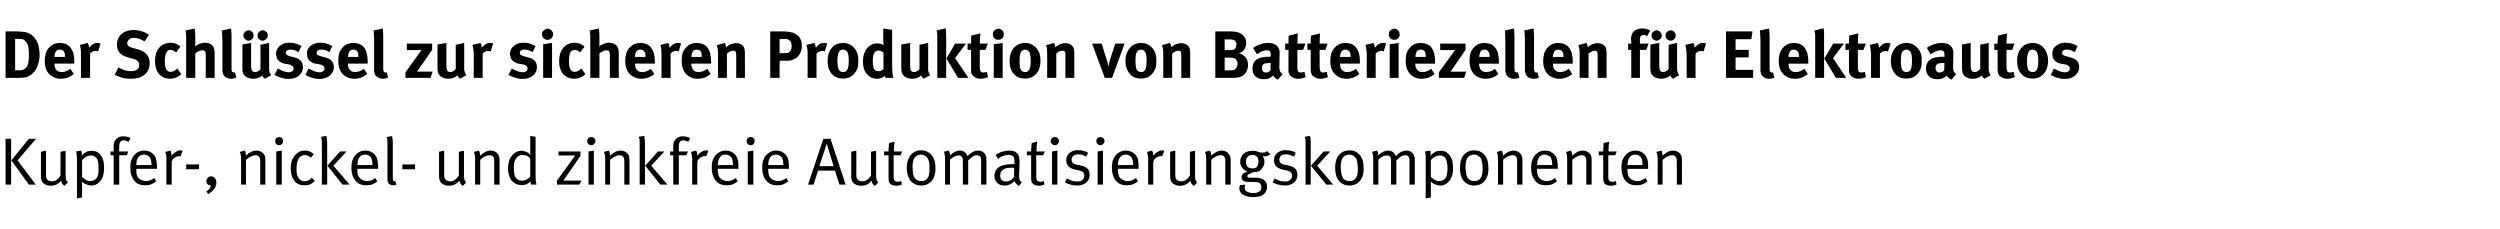
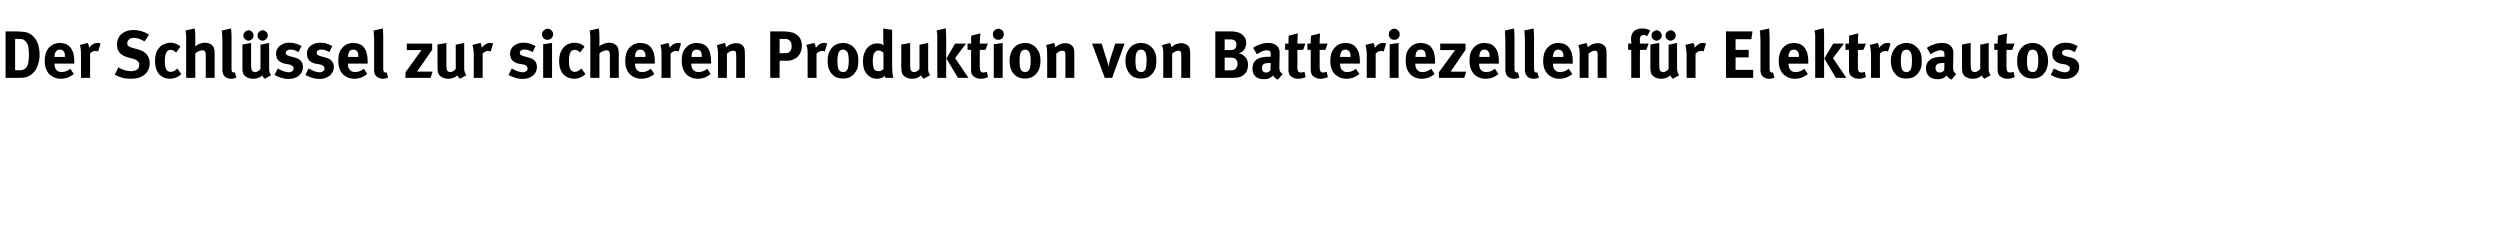
<svg xmlns="http://www.w3.org/2000/svg" version="1.1" width="1124px" height="103.1px" viewBox="0 -5 1124 103.1" style="top:-5px">
  <desc>Der Schl ssel zur sicheren Produktion von Batteriezellen f r Elektroautos Kupfer , nickel und zinkfreie Automatisieru...</desc>
  <defs />
  <g id="Polygon166959">
-     <path d="m5 78l-2.5 0l0-20.6l2.5 0l0 20.6zm11.1 0l-3.1 0l-7.9-10.9l7.9-9.7l3.2 0l-8.3 9.7l8.2 10.9zm12.9.6c-.5-.4-.8-.7-1.1-1.1c-.2-.3-.4-.8-.5-1.3c-1.1 1.6-2.7 2.3-4.7 2.3c-1 0-1.8-.2-2.4-.6c-.7-.3-1.2-.9-1.5-1.5c-.3-.6-.4-1.3-.4-2.2c-.04-.04 0-11 0-11l2.3-.5c0 0-.03 10.77 0 10.8c0 .7 0 1.2.2 1.6c.1.4.3.7.7.9c.2.2.5.3.8.4c.3.1.7.1 1 .1c.7 0 1.5-.2 2.2-.7c.7-.5 1.2-1.2 1.6-2c.01 0 0-10.6 0-10.6l2.3-.4c0 0 .02 10.91 0 10.9c0 .9.1 1.6.2 2.1c.2.5.5.9.8 1.2c0 0-1.5 1.6-1.5 1.6zm5.6-12.3c0-.9-.1-1.6-.2-2.1c0-.5-.1-.9-.2-1.1c0 0 2.4-.4 2.4-.4c0 .1.1.4.1.7c.1.4.1.9.1 1.6c.6-.8 1.3-1.3 2-1.7c.8-.4 1.6-.5 2.4-.5c.8 0 1.5.1 2.2.4c.7.4 1.3.8 1.8 1.4c.5.7 1 1.5 1.2 2.5c.3.9.4 2.1.4 3.4c0 1.2-.1 2.2-.3 2.9c-.1.8-.4 1.6-.9 2.3c-.5.8-1.2 1.5-2 2c-.8.5-1.6.7-2.6.7c-.8 0-1.5-.2-2.2-.5c-.8-.3-1.4-.7-1.9-1.3c0 .05 0 7.2 0 7.2l-2.3.4c0 0-.04-17.9 0-17.9zm6 10.1c.6 0 1.3-.1 1.9-.5c.5-.3 1-.8 1.2-1.3c.2-.5.4-1 .5-1.6c.1-.6.1-1.4.1-2.2c0-.9 0-1.7-.1-2.5c-.2-.7-.3-1.3-.5-1.8c-.3-.5-.7-.9-1.2-1.2c-.5-.3-1-.4-1.6-.4c-1.5 0-2.8.7-4 2.1c0 0 0 7.5 0 7.5c.6.6 1.2 1.1 1.8 1.4c.6.4 1.2.5 1.9.5c0 0 0 0 0 0zm10.5 1.6l0-13.2l-1.4 0l0-1.7l1.4 0c0 0 .02-2.38 0-2.4c0-1 .2-1.7.5-2.3c.3-.5.7-1 1.2-1.3c.3-.3.7-.5 1.1-.6c.5-.2.9-.2 1.5-.2c1.3 0 2.4.3 3.3.8c0 0-.9 1.7-.9 1.7c-.3-.2-.7-.4-1-.5c-.4-.1-.8-.2-1.2-.2c-.6 0-1.1.2-1.5.7c-.3.4-.5 1.1-.5 2c-.02-.05 0 2.3 0 2.3l4.1 0l-.7 1.7l-3.4 0l0 13.2l-2.5 0zm14.1.3c-1.4 0-2.6-.3-3.6-.9c-1-.7-1.7-1.6-2.2-2.8c-.6-1.2-.8-2.6-.8-4.2c0-1.3.1-2.3.4-3.2c.3-.9.7-1.7 1.4-2.5c1.1-1.3 2.6-2 4.4-2c.8 0 1.6.1 2.3.4c.7.3 1.3.7 1.8 1.2c.4.5.8.9 1 1.4c.2.6.4 1.2.5 2c.1.7.2 1.7.2 2.9c-.01-.01 0 .3 0 .3l-9.3 0c0 0-.04.38 0 .4c0 .7 0 1.4.1 1.9c.1.5.3 1 .5 1.4c.4.6 1 1 1.6 1.3c.7.3 1.4.5 2.2.5c.7 0 1.3-.1 1.9-.4c.7-.2 1.2-.5 1.7-1c0 0 .9 1.5.9 1.5c-.6.6-1.4 1-2.3 1.4c-.8.3-1.8.4-2.7.4c0 0 0 0 0 0zm2.9-9.1c0-.8-.1-1.5-.2-2c-.1-.6-.3-1-.5-1.4c-.3-.4-.6-.7-1.1-.9c-.5-.3-1-.4-1.6-.4c-1.1 0-1.9.4-2.5 1.2c-.6.7-.9 1.9-.9 3.5c0 0 6.8 0 6.8 0zm6.7-2.7c0-.8 0-1.5-.1-2c-.2-.5-.3-.9-.4-1.2c0 0 2.3-.6 2.3-.6c.2.2.3.6.4 1c.1.5.2.9.1 1.4c.6-.8 1.2-1.4 2-1.8c.7-.5 1.5-.7 2.2-.7c.3 0 .5.1.8.2c0 0-.9 2.5-.9 2.5c-.2-.1-.4-.1-.7-.1c-.4 0-.9.1-1.3.3c-.4.2-.8.4-1.2.8c-.3.3-.5.6-.7 1c-.1.3-.1.7-.1 1.3c-.04.04 0 9.4 0 9.4l-2.4 0c0 0 .02-11.52 0-11.5zm14.7 4.6l-5.8 0l0-2.2l5.8 0l0 2.2zm3.3 9.9c.6-.3 1-.7 1.4-1.1c.3-.5.5-1 .6-1.6c-.1 0-.2 0-.3 0c-.3 0-.6-.1-.9-.2c-.2-.2-.4-.4-.6-.7c-.1-.3-.2-.6-.2-1c0-.4.1-.8.3-1.1c.2-.3.4-.6.8-.8c.3-.2.6-.2 1-.2c.5 0 .9.1 1.2.3c.4.3.7.6.9 1c.2.5.3 1 .3 1.5c0 .6-.1 1.1-.3 1.6c-.2.5-.5 1-.9 1.5c-.3.4-.6.8-1.1 1.1c-.4.4-.9.7-1.4 1c0 0-.8-1.3-.8-1.3zm15.6-14.5c0-.8-.1-1.5-.2-2.1c-.2-.5-.3-.9-.4-1.1c0 0 2.3-.6 2.3-.6c.1.2.2.5.3 1c.1.4.2.9.2 1.3c1.5-1.5 3.1-2.3 4.7-2.3c.8 0 1.6.2 2.2.6c.7.4 1.2 1 1.5 1.6c.2.6.3 1.1.3 1.8c.04-.04 0 11.3 0 11.3l-2.3 0c0 0-.03-10.11 0-10.1c0-.8-.1-1.3-.1-1.6c-.1-.4-.3-.6-.5-.9c-.1-.2-.4-.4-.7-.5c-.3-.1-.6-.1-.9-.1c-.6 0-1.3.2-2.1.6c-.8.4-1.5.9-2.1 1.5c.04-.03 0 11.1 0 11.1l-2.2 0c0 0-.04-11.52 0-11.5zm17.1-6.2c-.5 0-.9-.2-1.3-.6c-.4-.3-.5-.7-.5-1.2c0-.5.1-1 .5-1.4c.4-.3.8-.5 1.3-.5c.5 0 .9.2 1.3.5c.3.4.5.8.5 1.3c0 .5-.2 1-.5 1.3c-.4.4-.8.6-1.3.6c0 0 0 0 0 0zm1.2 17.7l-2.5 0l0-14.9l2.5-.4l0 15.3zm10.2.3c-2.1 0-3.7-.7-4.7-2.2c-.5-.7-.9-1.5-1.1-2.4c-.2-.8-.4-1.8-.4-2.9c0-1.5.2-2.8.6-3.8c.4-1 1-1.9 1.7-2.6c.6-.6 1.2-1 1.8-1.3c.7-.3 1.4-.4 2.2-.4c.9 0 1.6.1 2.2.4c.7.3 1.3.7 1.9 1.2c0 0-1.3 1.6-1.3 1.6c-.5-.4-1-.7-1.4-.9c-.4-.2-.9-.3-1.4-.3c-.6 0-1.2.2-1.7.5c-.5.3-.9.7-1.1 1.2c-.6 1-.9 2.7-.9 4.9c0 1.7.3 2.9 1 3.8c.6.9 1.5 1.4 2.7 1.4c.6 0 1.2-.2 1.7-.4c.6-.3 1.1-.7 1.5-1.2c0 0 1.3 1.5 1.3 1.5c-.7.7-1.4 1.2-2.1 1.5c-.7.3-1.5.4-2.5.4c0 0 0 0 0 0zm7.8-18.7c0-.8 0-1.4-.1-2c-.1-.5-.2-.9-.2-1.1c0 0 2.3-.4 2.3-.4c.1.2.2.6.3 1.2c0 .7.1 1.4.1 2.3c-.01.01 0 18.4 0 18.4l-2.4 0c0 0 .05-18.42 0-18.4zm12.5 18.4l-3.2 0l-6.8-8.5l5.7-6.4l2.9 0l-5.9 6.4l7.3 8.5zm7.4.3c-1.4 0-2.6-.3-3.5-.9c-1-.7-1.8-1.6-2.3-2.8c-.6-1.2-.8-2.6-.8-4.2c0-1.3.1-2.3.4-3.2c.3-.9.7-1.7 1.4-2.5c1.2-1.3 2.6-2 4.4-2c.8 0 1.6.1 2.3.4c.7.3 1.3.7 1.8 1.2c.4.5.8.9 1 1.4c.3.6.4 1.2.5 2c.2.7.2 1.7.2 2.9c.01-.01 0 .3 0 .3l-9.3 0c0 0-.02.38 0 .4c0 .7 0 1.4.1 1.9c.2.5.3 1 .6 1.4c.4.6.9 1 1.5 1.3c.7.3 1.4.5 2.2.5c.7 0 1.4-.1 2-.4c.6-.2 1.1-.5 1.6-1c0 0 .9 1.5.9 1.5c-.6.6-1.4 1-2.2 1.4c-.9.3-1.8.4-2.8.4c0 0 0 0 0 0zm2.9-9.1c0-.8-.1-1.5-.2-2c-.1-.6-.3-1-.5-1.4c-.2-.4-.6-.7-1.1-.9c-.5-.3-1-.4-1.6-.4c-1.1 0-1.9.4-2.5 1.2c-.5.7-.9 1.9-.9 3.5c0 0 6.8 0 6.8 0zm9.2 9.1c-.7 0-1.3-.2-1.7-.6c-.3-.2-.5-.5-.6-.9c-.1-.3-.2-.7-.2-1.3c0 0 0-15.8 0-15.8c0-.7 0-1.4-.1-1.9c-.1-.5-.1-.9-.2-1.2c0 0 2.3-.4 2.3-.4c.1.2.2.6.3 1.3c.1.6.1 1.4.1 2.2c0 0 0 15.3 0 15.3c0 .6.1 1 .2 1.2c.1.2.3.3.6.3c.05 0 .3-.1.3-.1c0 0 .53 1.57.5 1.6c-.3.1-.5.2-.7.2c-.2.1-.5.1-.8.1c0 0 0 0 0 0zm9.9-7.2l-5.7 0l0-2.2l5.7 0l0 2.2zm21.5 7.5c-.5-.4-.9-.7-1.1-1.1c-.2-.3-.4-.8-.5-1.3c-1.2 1.6-2.7 2.3-4.8 2.3c-.9 0-1.7-.2-2.4-.6c-.7-.3-1.2-.9-1.5-1.5c-.2-.6-.4-1.3-.4-2.2c.03-.04 0-11 0-11l2.3-.5c0 0 .04 10.77 0 10.8c0 .7.1 1.2.2 1.6c.2.4.4.7.7.9c.3.2.6.3.9.4c.3.1.6.1 1 .1c.7 0 1.4-.2 2.1-.7c.7-.5 1.3-1.2 1.7-2c-.02 0 0-10.6 0-10.6l2.3-.4c0 0-.01 10.91 0 10.9c0 .9.1 1.6.2 2.1c.2.5.4.9.8 1.2c0 0-1.5 1.6-1.5 1.6zm5.5-12.1c0-.8 0-1.5-.2-2.1c-.1-.5-.2-.9-.3-1.1c0 0 2.2-.6 2.2-.6c.1.2.3.5.4 1c.1.4.2.9.2 1.3c1.5-1.5 3.1-2.3 4.7-2.3c.8 0 1.5.2 2.2.6c.7.4 1.1 1 1.4 1.6c.3.6.4 1.1.4 1.8c.01-.04 0 11.3 0 11.3l-2.4 0c0 0 .04-10.11 0-10.1c0-.8 0-1.3-.1-1.6c0-.4-.2-.6-.4-.9c-.2-.2-.4-.4-.7-.5c-.3-.1-.6-.1-1-.1c-.6 0-1.3.2-2.1.6c-.8.4-1.5.9-2 1.5c.01-.03 0 11.1 0 11.1l-2.3 0c0 0 .03-11.52 0-11.5zm20.9 11.7c-1.2 0-2.3-.3-3.2-.9c-1-.6-1.7-1.5-2.1-2.6c-.5-1.1-.8-2.5-.8-4c0-1.6.3-3 .8-4.2c.5-1.1 1.3-2.1 2.3-2.8c.5-.3 1-.5 1.4-.7c.5-.1 1-.2 1.5-.2c.9 0 1.6.2 2.3.5c.7.3 1.3.8 1.8 1.4c-.03-.02-.1-2.3-.1-2.3l0-6.3l2.4.4c0 0-.02 16.67 0 16.7c0 1.3 0 2.3.1 3c.1.8.2 1.4.3 1.8c0 0-2.4 0-2.4 0c0-.1-.1-.4-.2-.6c0-.3-.1-.6-.1-.9c-.5.6-1.1 1-1.7 1.3c-.7.3-1.4.4-2.3.4c0 0 0 0 0 0zm.1-2c.6 0 1.1 0 1.5-.2c.5-.1.9-.4 1.4-.7c.2-.2.4-.3.6-.6c.1-.2.2-.4.3-.5c0 0 0-7.9 0-7.9c-.4-.6-.9-1-1.4-1.2c-.6-.3-1.3-.4-2.2-.4c-.6 0-1.1.1-1.6.4c-.5.3-.9.7-1.2 1.2c-.4.5-.6 1.1-.8 1.8c-.1.6-.2 1.4-.2 2.5c0 .9.1 1.7.2 2.3c.1.7.2 1.2.4 1.6c.4.6.8 1 1.3 1.3c.4.3 1 .4 1.7.4c0 0 0 0 0 0zm25.8 1.8l-10 0l0-1.8l8.2-11.3l-7.5 0l0-1.8l9.9 0l0 1.9l-7.7 11.2l8.2 0l-1.1 1.8zm5.4-17.7c-.5 0-.9-.2-1.3-.6c-.3-.3-.5-.7-.5-1.2c0-.5.2-1 .5-1.4c.4-.3.8-.5 1.3-.5c.5 0 1 .2 1.3.5c.4.4.6.8.6 1.3c0 .5-.2 1-.6 1.3c-.3.4-.8.6-1.3.6c0 0 0 0 0 0zm1.2 17.7l-2.4 0l0-14.9l2.4-.4l0 15.3zm5.1-11.5c0-.8-.1-1.5-.2-2.1c-.2-.5-.3-.9-.4-1.1c0 0 2.3-.6 2.3-.6c.1.2.2.5.3 1c.2.4.2.9.2 1.3c1.6-1.5 3.1-2.3 4.7-2.3c.8 0 1.6.2 2.2.6c.7.4 1.2 1 1.5 1.6c.2.6.3 1.1.3 1.8c.05-.04 0 11.3 0 11.3l-2.3 0c0 0-.02-10.11 0-10.1c0-.8-.1-1.3-.1-1.6c-.1-.4-.2-.6-.5-.9c-.1-.2-.4-.4-.7-.5c-.3-.1-.6-.1-.9-.1c-.6 0-1.3.2-2.1.6c-.8.4-1.5.9-2.1 1.5c.05-.03 0 11.1 0 11.1l-2.2 0c0 0-.03-11.52 0-11.5zm15.5-6.9c0-.8 0-1.4-.1-2c-.1-.5-.2-.9-.3-1.1c0 0 2.4-.4 2.4-.4c.1.2.2.6.2 1.2c.1.7.2 1.4.2 2.3c-.02.01 0 18.4 0 18.4l-2.4 0c0 0 .04-18.42 0-18.4zm12.5 18.4l-3.2 0l-6.8-8.5l5.7-6.4l2.9 0l-5.9 6.4l7.3 8.5zm2.6 0l0-13.2l-1.4 0l0-1.7l1.4 0c0 0 0-2.38 0-2.4c0-1 .2-1.7.5-2.3c.3-.5.7-1 1.1-1.3c.4-.3.8-.5 1.2-.6c.4-.2.9-.2 1.5-.2c1.3 0 2.4.3 3.3.8c0 0-.9 1.7-.9 1.7c-.3-.2-.7-.4-1.1-.5c-.3-.1-.7-.2-1.1-.2c-.7 0-1.2.2-1.5.7c-.4.4-.5 1.1-.5 2c-.04-.05 0 2.3 0 2.3l4.1 0l-.7 1.7l-3.4 0l0 13.2l-2.5 0zm8.5-11.5c0-.8-.1-1.5-.2-2c-.1-.5-.2-.9-.3-1.2c0 0 2.3-.6 2.3-.6c.1.2.3.6.4 1c.1.5.1.9.1 1.4c.5-.8 1.2-1.4 1.9-1.8c.8-.5 1.5-.7 2.3-.7c.2 0 .5.1.8.2c0 0-1 2.5-1 2.5c-.2-.1-.4-.1-.6-.1c-.5 0-.9.1-1.3.3c-.5.2-.9.4-1.2.8c-.3.3-.6.6-.7 1c-.1.3-.2.7-.2 1.3c.03.04 0 9.4 0 9.4l-2.3 0c0 0-.01-11.52 0-11.5zm15.4 11.8c-1.3 0-2.5-.3-3.5-.9c-1-.7-1.8-1.6-2.3-2.8c-.5-1.2-.8-2.6-.8-4.2c0-1.3.1-2.3.4-3.2c.3-.9.8-1.7 1.4-2.5c1.2-1.3 2.7-2 4.5-2c.8 0 1.5.1 2.2.4c.7.3 1.3.7 1.8 1.2c.5.5.8.9 1 1.4c.3.6.5 1.2.6 2c.1.7.1 1.7.1 2.9c.04-.01 0 .3 0 .3l-9.3 0c0 0 .01.38 0 .4c0 .7.1 1.4.2 1.9c.1.5.3 1 .5 1.4c.4.6.9 1 1.6 1.3c.6.3 1.3.5 2.1.5c.7 0 1.4-.1 2-.4c.6-.2 1.2-.5 1.7-1c0 0 .9 1.5.9 1.5c-.7.6-1.4 1-2.3 1.4c-.9.3-1.8.4-2.8.4c0 0 0 0 0 0zm2.9-9.1c0-.8 0-1.5-.1-2c-.2-.6-.3-1-.5-1.4c-.3-.4-.7-.7-1.2-.9c-.4-.3-1-.4-1.5-.4c-1.1 0-2 .4-2.5 1.2c-.6.7-.9 1.9-1 3.5c0 0 6.8 0 6.8 0zm8-8.9c-.5 0-.9-.2-1.3-.6c-.4-.3-.5-.7-.5-1.2c0-.5.1-1 .5-1.4c.4-.3.8-.5 1.3-.5c.5 0 1 .2 1.3.5c.4.4.5.8.5 1.3c0 .5-.1 1-.5 1.3c-.3.4-.8.6-1.3.6c0 0 0 0 0 0zm1.2 17.7l-2.5 0l0-14.9l2.5-.4l0 15.3zm10.6.3c-1.4 0-2.5-.3-3.5-.9c-1-.7-1.8-1.6-2.3-2.8c-.5-1.2-.8-2.6-.8-4.2c0-1.3.1-2.3.4-3.2c.3-.9.7-1.7 1.4-2.5c1.2-1.3 2.7-2 4.5-2c.8 0 1.5.1 2.2.4c.7.3 1.3.7 1.8 1.2c.4.5.8.9 1 1.4c.3.6.4 1.2.6 2c.1.7.1 1.7.1 2.9c.02-.01 0 .3 0 .3l-9.3 0c0 0-.01.38 0 .4c0 .7 0 1.4.2 1.9c.1.5.2 1 .5 1.4c.4.6.9 1 1.6 1.3c.6.3 1.3.5 2.1.5c.7 0 1.4-.1 2-.4c.6-.2 1.1-.5 1.7-1c0 0 .9 1.5.9 1.5c-.7.6-1.5 1-2.3 1.4c-.9.3-1.8.4-2.8.4c0 0 0 0 0 0zm2.9-9.1c0-.8-.1-1.5-.2-2c-.1-.6-.2-1-.5-1.4c-.2-.4-.6-.7-1.1-.9c-.5-.3-1-.4-1.6-.4c-1 0-1.9.4-2.5 1.2c-.5.7-.9 1.9-.9 3.5c0 0 6.8 0 6.8 0zm13.6 8.8l-2.5 0l6.9-20.6l3.2 0l6.8 20.6l-2.8 0l-2-6.3l-7.6 0l-2 6.3zm5.9-18.4l-3.3 10.1l6.4 0l-3.1-10.1zm21.7 19c-.5-.4-.9-.7-1.1-1.1c-.2-.3-.4-.8-.5-1.3c-1.1 1.6-2.7 2.3-4.7 2.3c-1 0-1.8-.2-2.5-.6c-.7-.3-1.2-.9-1.5-1.5c-.2-.6-.4-1.3-.4-2.2c.04-.04 0-11 0-11l2.3-.5c0 0 .05 10.77 0 10.8c0 .7.1 1.2.2 1.6c.2.4.4.7.7.9c.3.2.6.3.9.4c.3.1.6.1 1 .1c.7 0 1.4-.2 2.1-.7c.7-.5 1.3-1.2 1.7-2c-.01 0 0-10.6 0-10.6l2.3-.4c0 0 0 10.91 0 10.9c0 .9.1 1.6.2 2.1c.2.5.4.9.8 1.2c0 0-1.5 1.6-1.5 1.6zm9.5-.1c-.7 0-1.4-.2-2-.4c-.5-.3-.9-.6-1.1-1.1c-.2-.5-.3-1.1-.3-1.9c-.02-.01 0-10.3 0-10.3l-2 0l0-1.7c0 0 1.98-.04 2 0c0-.6 0-1.3.1-2c0-.8.1-1.4.1-1.8c0 0 2.5-.6 2.5-.6c-.1.5-.1 1.1-.2 1.9c-.1.9-.1 1.7-.1 2.5c-.02-.04 3.7 0 3.7 0l-.7 1.7l-3.1 0c0 0-.01 9.66 0 9.7c0 .5 0 1 .2 1.3c.1.3.3.5.6.7c.2.1.6.2 1.1.2c.3 0 .6 0 .8-.1c.2 0 .5-.1.7-.2c0 0 .3 1.5.3 1.5c-.8.4-1.6.6-2.6.6c0 0 0 0 0 0zm11.3-.1c-1.4 0-2.5-.3-3.5-1c-1-.6-1.7-1.5-2.2-2.7c-.5-1.2-.8-2.6-.8-4.3c0-1.6.3-2.9.8-4.1c.5-1.2 1.2-2.1 2.2-2.7c1-.7 2.1-1 3.4-1c1.2 0 2.2.2 3 .7c.9.5 1.6 1.1 2.1 1.9c.5.7.8 1.5 1.1 2.4c.2.9.3 2 .3 3.2c0 1.6-.3 3-.8 4.1c-.6 1.2-1.3 2-2.3 2.6c-.9.6-2.1.9-3.3.9c0 0 0 0 0 0zm0-2c.8 0 1.5-.2 2-.5c.6-.4 1-1 1.3-1.7c.1-.5.3-.9.3-1.4c.1-.5.1-1.1.1-1.8c0-1.1 0-2-.1-2.7c-.1-.7-.3-1.3-.6-1.9c-.3-.6-.7-1-1.3-1.4c-.6-.3-1.2-.5-1.8-.5c-.7 0-1.3.2-1.9.5c-.5.3-.9.7-1.2 1.2c-.2.4-.4 1-.5 1.6c-.2.6-.2 1.4-.2 2.3c0 1 .1 2 .2 2.8c.2.9.4 1.6.7 2c.3.5.7.9 1.3 1.1c.5.3 1.1.4 1.7.4c0 0 0 0 0 0zm10.7-10c0-.8-.1-1.5-.2-2c-.1-.6-.2-1-.4-1.2c0 0 2.3-.5 2.3-.5c.1.2.2.5.4 1c.1.4.2.8.2 1.2c.5-.6 1.2-1.1 2-1.6c.8-.4 1.6-.6 2.3-.6c.8 0 1.5.2 2.1.6c.7.5 1.1 1.1 1.4 1.9c.7-.8 1.5-1.4 2.4-1.9c.8-.4 1.6-.6 2.4-.6c.7 0 1.4.1 1.9.5c.6.3 1 .8 1.4 1.4c.3.6.4 1.3.4 2.1c.05.02 0 11.3 0 11.3l-2.4 0c0 0 .05-11.04 0-11c0-.8-.1-1.3-.4-1.7c-.4-.3-.8-.5-1.5-.5c-.4 0-.8.1-1.2.2c-.4.2-.8.5-1.2.8c-.4.3-.9.7-1.5 1.3c-.03-.02 0 10.9 0 10.9l-2.4 0c0 0 0-10.62 0-10.6c0-.5 0-.9-.1-1.2c-.1-.3-.2-.5-.3-.7c-.2-.2-.4-.4-.7-.5c-.2-.1-.5-.1-.9-.1c-.5 0-1.1.1-1.7.4c-.6.3-1.3.8-2.1 1.5c.04.04 0 11.2 0 11.2l-2.2 0c0 0-.01-11.58 0-11.6zm33.3 12.2c-.5-.2-.9-.5-1.2-.9c-.4-.3-.7-.8-.8-1.3c-.7.7-1.4 1.2-2.1 1.5c-.6.3-1.4.5-2.2.5c-1.2 0-2.1-.2-2.8-.6c-.7-.4-1.2-1-1.5-1.6c-.4-.6-.5-1.3-.5-2.1c0-1.1.3-2.1.9-2.9c.6-.8 1.5-1.4 2.7-1.8c1.2-.4 2.6-.6 4.3-.6c.4 0 .7 0 1.1 0c0 0 0-1.1 0-1.1c0-.7-.1-1.2-.1-1.5c-.1-.3-.2-.6-.4-.8c-.3-.3-.5-.5-.9-.6c-.3-.1-.7-.2-1.1-.2c-.8 0-1.7.2-2.6.5c-1 .4-1.7.8-2.2 1.3c0 0-1.2-1.7-1.2-1.7c2-1.4 4.1-2 6.3-2c1 0 1.9.2 2.6.6c.7.4 1.2 1 1.5 1.7c.2.4.3.8.3 1.4c.1.5.1 1.1.1 1.9c0 0-.2 4.9-.2 4.9c0 .9 0 1.5.1 2c0 .4.2.7.3 1c.2.3.5.5.8.7c0 0-1.2 1.7-1.2 1.7zm-5.9-2c.7 0 1.4-.2 2.1-.6c.7-.4 1.2-1 1.5-1.7c0 0 .1-3.9.1-3.9c-.4 0-.8 0-1.2 0c-1.8 0-3.1.3-3.9.9c-.8.5-1.2 1.4-1.2 2.6c0 .9.2 1.6.6 2c.5.5 1.1.7 2 .7c0 0 0 0 0 0zm14.7 1.9c-.7 0-1.3-.2-1.9-.4c-.6-.3-.9-.6-1.2-1.1c-.2-.5-.3-1.1-.3-1.9c.02-.01 0-10.3 0-10.3l-1.9 0l0-1.7c0 0 1.92-.04 1.9 0c0-.6 0-1.3.1-2c.1-.8.1-1.4.2-1.8c0 0 2.4-.6 2.4-.6c0 .5-.1 1.1-.2 1.9c0 .9-.1 1.7-.1 2.5c.02-.04 3.8 0 3.8 0l-.8 1.7l-3.1 0c0 0 .03 9.66 0 9.7c0 .5.1 1 .2 1.3c.1.3.3.5.6.7c.3.1.6.2 1.1.2c.4 0 .6 0 .9-.1c.2 0 .4-.1.6-.2c0 0 .3 1.5.3 1.5c-.7.4-1.6.6-2.6.6c0 0 0 0 0 0zm7.3-18.2c-.5 0-1-.2-1.3-.6c-.4-.3-.6-.7-.6-1.2c0-.5.2-1 .6-1.4c.3-.3.8-.5 1.3-.5c.5 0 .9.2 1.3.5c.3.4.5.8.5 1.3c0 .5-.2 1-.5 1.3c-.4.4-.8.6-1.3.6c0 0 0 0 0 0zm1.1 17.7l-2.4 0l0-14.9l2.4-.4l0 15.3zm8.9.4c-1 0-1.9-.1-2.9-.4c-1-.2-1.8-.6-2.6-1c0 0 .9-1.8.9-1.8c1.5 1 3.1 1.4 4.7 1.4c1 0 1.7-.2 2.2-.7c.6-.4.9-1.1.9-1.9c0-.6-.2-1.2-.6-1.6c-.4-.4-1-.6-1.9-.8c0 0-1.9-.4-1.9-.4c-1.2-.3-2.1-.8-2.8-1.5c-.6-.7-.9-1.6-.9-2.6c0-.9.2-1.7.6-2.4c.5-.7 1.1-1.2 1.9-1.6c.8-.4 1.8-.6 2.8-.6c.7 0 1.5.1 2.3.3c.9.2 1.6.5 2.2.9c0 0-.8 1.7-.8 1.7c-.8-.3-1.5-.6-2-.8c-.6-.2-1.2-.2-1.8-.2c-.8 0-1.5.2-2 .6c-.5.5-.8 1.1-.8 1.8c0 .6.2 1.1.5 1.4c.3.4.9.6 1.7.8c0 0 1.9.4 1.9.4c1.4.3 2.4.8 3 1.4c.7.7 1 1.6 1 2.8c0 .9-.2 1.8-.7 2.5c-.4.8-1.1 1.3-2 1.7c-.8.4-1.8.6-2.9.6c0 0 0 0 0 0zm10.4-18.1c-.5 0-.9-.2-1.3-.6c-.3-.3-.5-.7-.5-1.2c0-.5.2-1 .5-1.4c.4-.3.8-.5 1.3-.5c.5 0 1 .2 1.3.5c.4.4.6.8.6 1.3c0 .5-.2 1-.6 1.3c-.3.4-.8.6-1.3.6c0 0 0 0 0 0zm1.2 17.7l-2.4 0l0-14.9l2.4-.4l0 15.3zm10.6.3c-1.3 0-2.5-.3-3.5-.9c-1-.7-1.8-1.6-2.3-2.8c-.5-1.2-.8-2.6-.8-4.2c0-1.3.2-2.3.4-3.2c.3-.9.8-1.7 1.4-2.5c1.2-1.3 2.7-2 4.5-2c.8 0 1.5.1 2.2.4c.7.3 1.3.7 1.8 1.2c.5.5.8.9 1.1 1.4c.2.6.4 1.2.5 2c.1.7.1 1.7.1 2.9c.05-.01 0 .3 0 .3l-9.3 0c0 0 .02.38 0 .4c0 .7.1 1.4.2 1.9c.1.5.3 1 .5 1.4c.4.6.9 1 1.6 1.3c.6.3 1.3.5 2.1.5c.7 0 1.4-.1 2-.4c.6-.2 1.2-.5 1.7-1c0 0 .9 1.5.9 1.5c-.7.6-1.4 1-2.3 1.4c-.9.3-1.8.4-2.8.4c0 0 0 0 0 0zm3-9.1c-.1-.8-.1-1.5-.2-2c-.2-.6-.3-1-.5-1.4c-.3-.4-.7-.7-1.1-.9c-.5-.3-1.1-.4-1.6-.4c-1.1 0-1.9.4-2.5 1.2c-.6.7-.9 1.9-1 3.5c0 0 6.9 0 6.9 0zm6.7-2.7c0-.8-.1-1.5-.2-2c-.1-.5-.2-.9-.3-1.2c0 0 2.3-.6 2.3-.6c.1.2.2.6.4 1c.1.5.1.9.1 1.4c.5-.8 1.2-1.4 1.9-1.8c.8-.5 1.5-.7 2.3-.7c.2 0 .5.1.8.2c0 0-1 2.5-1 2.5c-.2-.1-.4-.1-.6-.1c-.5 0-.9.1-1.4.3c-.4.2-.8.4-1.1.8c-.4.3-.6.6-.7 1c-.1.3-.2.7-.2 1.3c.01.04 0 9.4 0 9.4l-2.3 0c0 0-.03-11.52 0-11.5zm20.6 12.1c-.5-.4-.9-.7-1.1-1.1c-.3-.3-.4-.8-.5-1.3c-1.2 1.6-2.8 2.3-4.8 2.3c-.9 0-1.7-.2-2.4-.6c-.7-.3-1.2-.9-1.5-1.5c-.3-.6-.4-1.3-.4-2.2c0-.04 0-11 0-11l2.3-.5c0 0 .01 10.77 0 10.8c0 .7.1 1.2.2 1.6c.1.4.4.7.7.9c.3.2.5.3.9.4c.3.1.6.1.9.1c.8 0 1.5-.2 2.2-.7c.7-.5 1.3-1.2 1.7-2c-.05 0 0-10.6 0-10.6l2.3-.4c0 0-.04 10.91 0 10.9c0 .9 0 1.6.2 2.1c.1.5.4.9.8 1.2c0 0-1.5 1.6-1.5 1.6zm5.5-12.1c0-.8-.1-1.5-.2-2.1c-.1-.5-.2-.9-.4-1.1c0 0 2.3-.6 2.3-.6c.1.2.2.5.4 1c.1.4.2.9.2 1.3c1.5-1.5 3.1-2.3 4.7-2.3c.8 0 1.5.2 2.2.6c.6.4 1.1 1 1.4 1.6c.3.6.4 1.1.4 1.8c-.02-.04 0 11.3 0 11.3l-2.4 0c0 0 .01-10.11 0-10.1c0-.8 0-1.3-.1-1.6c-.1-.4-.2-.6-.4-.9c-.2-.2-.4-.4-.7-.5c-.3-.1-.6-.1-1-.1c-.6 0-1.3.2-2.1.6c-.8.4-1.5.9-2 1.5c-.02-.03 0 11.1 0 11.1l-2.3 0c0 0 0-11.52 0-11.5zm21.4 17.1c-2.2 0-3.8-.4-4.9-1.1c-1-.7-1.6-1.6-1.6-2.7c0-.5.1-1 .3-1.6c0 0 2.5-.2 2.5-.2c-.1.1-.2.4-.3.6c-.1.3-.1.5-.1.7c0 .4.1.7.2 1.1c.2.3.4.5.7.7c.3.2.8.3 1.3.5c.5.1 1.1.2 1.7.2c1.2 0 2.1-.3 2.7-.7c.6-.4.9-1.1.9-2c0-.8-.3-1.4-.8-1.8c-.3-.2-.7-.3-1.1-.4c-.5-.1-1.1-.1-1.8-.1c0 0-2.3 0-2.3 0c-.9 0-1.6-.2-2.1-.5c-.5-.4-.8-.9-.8-1.6c0-.6.2-1.2.6-1.5c.4-.4 1.1-.8 2.1-1.1c-1-.3-1.8-.9-2.4-1.6c-.6-.8-.9-1.7-.9-2.7c0-1 .2-1.9.7-2.6c.4-.8 1.1-1.4 1.9-1.8c.9-.4 1.8-.6 2.9-.6c.5 0 .9 0 1.3.1c.3 0 .8.2 1.2.3c.4.2.8.3 1 .3c.3.1.7.1 1.1.1c.4 0 .7 0 1-.1c.3-.1.7-.3 1-.6c0 0 1.5 1.5 1.5 1.5c-.5.3-.9.5-1.3.7c-.4.1-.8.2-1.3.2c-.4 0-.7-.1-1-.2c.6.7.9 1.6.9 2.6c0 .8-.2 1.6-.6 2.3c-.4.7-.9 1.3-1.6 1.8c-.7.4-1.6.6-2.8.6c-1 .4-1.7.7-2.1.9c-.4.3-.6.6-.6.9c0 .2.1.4.3.5c.2.1.5.2.9.2c0 0 2.4 0 2.4 0c.9 0 1.6 0 2.1.2c.6.1 1.1.3 1.5.6c.6.4 1 .9 1.3 1.4c.2.5.4 1.1.4 1.8c0 1.5-.6 2.7-1.6 3.5c-1 .8-2.5 1.2-4.4 1.2c0 0 0 0 0 0zm-.6-12.9c.9 0 1.6-.2 2-.7c.5-.6.7-1.3.7-2.3c0-1.1-.2-1.8-.7-2.3c-.4-.5-1.1-.7-2.1-.7c-1.8 0-2.8 1-2.8 3.1c0 .9.3 1.7.7 2.2c.5.5 1.3.7 2.2.7c0 0 0 0 0 0zm14.6 7.7c-1 0-1.9-.1-2.9-.4c-1-.2-1.9-.6-2.6-1c0 0 .9-1.8.9-1.8c1.5 1 3.1 1.4 4.7 1.4c.9 0 1.7-.2 2.2-.7c.6-.4.9-1.1.9-1.9c0-.6-.2-1.2-.6-1.6c-.4-.4-1-.6-1.9-.8c0 0-1.9-.4-1.9-.4c-1.2-.3-2.1-.8-2.8-1.5c-.6-.7-.9-1.6-.9-2.6c0-.9.2-1.7.6-2.4c.5-.7 1.1-1.2 1.9-1.6c.8-.4 1.7-.6 2.8-.6c.7 0 1.5.1 2.3.3c.9.2 1.6.5 2.2.9c0 0-.8 1.7-.8 1.7c-.8-.3-1.5-.6-2-.8c-.6-.2-1.2-.2-1.8-.2c-.9 0-1.5.2-2.1.6c-.5.5-.7 1.1-.7 1.8c0 .6.1 1.1.5 1.4c.3.4.9.6 1.6.8c0 0 2 .4 2 .4c1.4.3 2.4.8 3 1.4c.7.7 1 1.6 1 2.8c0 .9-.2 1.8-.7 2.5c-.5.8-1.1 1.3-2 1.7c-.8.4-1.8.6-2.9.6c0 0 0 0 0 0zm9.3-18.8c0-.8 0-1.4-.1-2c-.1-.5-.2-.9-.3-1.1c0 0 2.4-.4 2.4-.4c0 .2.1.6.2 1.2c.1.7.1 1.4.1 2.3c.04.01 0 18.4 0 18.4l-2.3 0c0 0 0-18.42 0-18.4zm12.4 18.4l-3.1 0l-6.9-8.5l5.7-6.4l3 0l-5.9 6.4l7.2 8.5zm7.3.4c-1.3 0-2.5-.3-3.5-1c-.9-.6-1.7-1.5-2.2-2.7c-.5-1.2-.7-2.6-.7-4.3c0-1.6.2-2.9.7-4.1c.5-1.2 1.3-2.1 2.2-2.7c1-.7 2.1-1 3.4-1c1.2 0 2.2.2 3.1.7c.8.5 1.5 1.1 2.1 1.9c.4.7.8 1.5 1 2.4c.2.9.3 2 .3 3.2c0 1.6-.2 3-.8 4.1c-.5 1.2-1.3 2-2.2 2.6c-1 .6-2.1.9-3.4.9c0 0 0 0 0 0zm.1-2c.8 0 1.4-.2 2-.5c.5-.4 1-1 1.2-1.7c.2-.5.3-.9.4-1.4c0-.5.1-1.1.1-1.8c0-1.1-.1-2-.2-2.7c-.1-.7-.3-1.3-.5-1.9c-.3-.6-.8-1-1.3-1.4c-.6-.3-1.2-.5-1.9-.5c-.7 0-1.3.2-1.8.5c-.6.3-1 .7-1.3 1.2c-.2.4-.4 1-.5 1.6c-.1.6-.2 1.4-.2 2.3c0 1 .1 2 .3 2.8c.1.9.4 1.6.6 2c.3.5.7.9 1.3 1.1c.5.3 1.1.4 1.8.4c0 0 0 0 0 0zm10.6-10c0-.8 0-1.5-.2-2c-.1-.6-.2-1-.3-1.2c0 0 2.3-.5 2.3-.5c.1.2.2.5.3 1c.1.4.2.8.2 1.2c.5-.6 1.2-1.1 2-1.6c.9-.4 1.6-.6 2.4-.6c.7 0 1.4.2 2.1.6c.6.5 1.1 1.1 1.3 1.9c.8-.8 1.5-1.4 2.4-1.9c.9-.4 1.7-.6 2.4-.6c.8 0 1.4.1 2 .5c.5.3 1 .8 1.3 1.4c.3.6.5 1.3.5 2.1c-.02.02 0 11.3 0 11.3l-2.4 0c0 0-.02-11.04 0-11c0-.8-.2-1.3-.5-1.7c-.3-.3-.8-.5-1.4-.5c-.5 0-.9.1-1.3.2c-.4.2-.8.5-1.2.8c-.4.3-.9.7-1.5 1.3c0-.02 0 10.9 0 10.9l-2.4 0c0 0 .03-10.62 0-10.6c0-.5 0-.9-.1-1.2c0-.3-.1-.5-.3-.7c-.2-.2-.4-.4-.6-.5c-.3-.1-.6-.1-.9-.1c-.6 0-1.2.1-1.8.4c-.6.3-1.2.8-2 1.5c-.03.04 0 11.2 0 11.2l-2.3 0c0 0 .02-11.58 0-11.6zm23.6-.1c0-.9 0-1.6-.1-2.1c-.1-.5-.2-.9-.2-1.1c0 0 2.4-.4 2.4-.4c0 .1 0 .4.1.7c0 .4 0 .9 0 1.6c.6-.8 1.3-1.3 2.1-1.7c.7-.4 1.5-.5 2.3-.5c.8 0 1.6.1 2.3.4c.7.4 1.2.8 1.7 1.4c.6.7 1 1.5 1.3 2.5c.2.9.4 2.1.4 3.4c0 1.2-.1 2.2-.3 2.9c-.2.8-.5 1.6-.9 2.3c-.6.8-1.2 1.5-2 2c-.8.5-1.7.7-2.6.7c-.8 0-1.6-.2-2.3-.5c-.7-.3-1.3-.7-1.9-1.3c.04.05 0 7.2 0 7.2l-2.3.4c0 0 0-17.9 0-17.9zm6 10.1c.7 0 1.3-.1 1.9-.5c.6-.3 1-.8 1.3-1.3c.2-.5.3-1 .4-1.6c.1-.6.2-1.4.2-2.2c0-.9-.1-1.7-.2-2.5c-.1-.7-.3-1.3-.5-1.8c-.2-.5-.6-.9-1.1-1.2c-.5-.3-1.1-.4-1.7-.4c-1.5 0-2.8.7-4 2.1c0 0 0 7.5 0 7.5c.6.6 1.2 1.1 1.8 1.4c.7.4 1.3.5 1.9.5c0 0 0 0 0 0zm15.8 2c-1.3 0-2.5-.3-3.5-1c-.9-.6-1.7-1.5-2.2-2.7c-.5-1.2-.7-2.6-.7-4.3c0-1.6.2-2.9.7-4.1c.5-1.2 1.3-2.1 2.2-2.7c1-.7 2.1-1 3.4-1c1.2 0 2.2.2 3.1.7c.8.5 1.5 1.1 2.1 1.9c.4.7.8 1.5 1 2.4c.2.9.3 2 .3 3.2c0 1.6-.2 3-.8 4.1c-.5 1.2-1.3 2-2.2 2.6c-1 .6-2.1.9-3.4.9c0 0 0 0 0 0zm.1-2c.8 0 1.4-.2 2-.5c.5-.4 1-1 1.2-1.7c.2-.5.3-.9.4-1.4c0-.5.1-1.1.1-1.8c0-1.1-.1-2-.2-2.7c-.1-.7-.3-1.3-.5-1.9c-.3-.6-.8-1-1.3-1.4c-.6-.3-1.2-.5-1.9-.5c-.7 0-1.3.2-1.8.5c-.6.3-1 .7-1.3 1.2c-.2.4-.4 1-.5 1.6c-.1.6-.2 1.4-.2 2.3c0 1 .1 2 .3 2.8c.1.9.4 1.6.6 2c.3.5.7.9 1.3 1.1c.5.3 1.1.4 1.8.4c0 0 0 0 0 0zm10.6-9.9c0-.8 0-1.5-.2-2.1c-.1-.5-.2-.9-.3-1.1c0 0 2.2-.6 2.2-.6c.1.2.2.5.4 1c.1.4.2.9.2 1.3c1.5-1.5 3.1-2.3 4.7-2.3c.8 0 1.5.2 2.2.6c.7.4 1.1 1 1.4 1.6c.3.6.4 1.1.4 1.8c0-.04 0 11.3 0 11.3l-2.4 0c0 0 .03-10.11 0-10.1c0-.8 0-1.3-.1-1.6c0-.4-.2-.6-.4-.9c-.2-.2-.4-.4-.7-.5c-.3-.1-.6-.1-1-.1c-.6 0-1.3.2-2.1.6c-.8.4-1.5.9-2 1.5c0-.03 0 11.1 0 11.1l-2.3 0c0 0 .02-11.52 0-11.5zm21.5 11.8c-1.4 0-2.6-.3-3.6-.9c-.9-.7-1.7-1.6-2.2-2.8c-.6-1.2-.8-2.6-.8-4.2c0-1.3.1-2.3.4-3.2c.3-.9.7-1.7 1.4-2.5c1.2-1.3 2.6-2 4.4-2c.8 0 1.6.1 2.3.4c.7.3 1.3.7 1.8 1.2c.4.5.8.9 1 1.4c.3.6.4 1.2.5 2c.1.7.2 1.7.2 2.9c0-.01 0 .3 0 .3l-9.3 0c0 0-.03.38 0 .4c0 .7 0 1.4.1 1.9c.1.5.3 1 .6 1.4c.4.6.9 1 1.5 1.3c.7.3 1.4.5 2.2.5c.7 0 1.4-.1 2-.4c.6-.2 1.1-.5 1.6-1c0 0 .9 1.5.9 1.5c-.6.6-1.4 1-2.3 1.4c-.8.3-1.7.4-2.7.4c0 0 0 0 0 0zm2.9-9.1c0-.8-.1-1.5-.2-2c-.1-.6-.3-1-.5-1.4c-.2-.4-.6-.7-1.1-.9c-.5-.3-1-.4-1.6-.4c-1.1 0-1.9.4-2.5 1.2c-.5.7-.9 1.9-.9 3.5c0 0 6.8 0 6.8 0zm6.7-2.7c0-.8 0-1.5-.2-2.1c-.1-.5-.2-.9-.3-1.1c0 0 2.2-.6 2.2-.6c.1.2.3.5.4 1c.1.4.2.9.2 1.3c1.5-1.5 3.1-2.3 4.7-2.3c.8 0 1.5.2 2.2.6c.7.4 1.2 1 1.5 1.6c.2.6.3 1.1.3 1.8c.01-.04 0 11.3 0 11.3l-2.4 0c0 0 .04-10.11 0-10.1c0-.8 0-1.3-.1-1.6c0-.4-.2-.6-.4-.9c-.2-.2-.4-.4-.7-.5c-.3-.1-.6-.1-.9-.1c-.6 0-1.4.2-2.2.6c-.8.4-1.4.9-2 1.5c.01-.03 0 11.1 0 11.1l-2.3 0c0 0 .03-11.52 0-11.5zm19.6 12c-.7 0-1.4-.2-2-.4c-.5-.3-.9-.6-1.1-1.1c-.2-.5-.3-1.1-.3-1.9c-.03-.01 0-10.3 0-10.3l-2 0l0-1.7c0 0 1.97-.04 2 0c0-.6 0-1.3.1-2c0-.8.1-1.4.1-1.8c0 0 2.5-.6 2.5-.6c-.1.5-.2 1.1-.2 1.9c-.1.9-.1 1.7-.1 2.5c-.03-.04 3.7 0 3.7 0l-.7 1.7l-3.1 0c0 0-.02 9.66 0 9.7c0 .5 0 1 .2 1.3c.1.3.3.5.5.7c.3.1.7.2 1.2.2c.3 0 .6 0 .8-.1c.2 0 .5-.1.7-.2c0 0 .3 1.5.3 1.5c-.8.4-1.6.6-2.6.6c0 0 0 0 0 0zm11.4-.2c-1.4 0-2.5-.3-3.5-.9c-1-.7-1.8-1.6-2.3-2.8c-.5-1.2-.8-2.6-.8-4.2c0-1.3.1-2.3.4-3.2c.3-.9.8-1.7 1.4-2.5c1.2-1.3 2.7-2 4.5-2c.8 0 1.5.1 2.2.4c.7.3 1.3.7 1.8 1.2c.5.5.8.9 1 1.4c.3.6.4 1.2.6 2c.1.7.1 1.7.1 2.9c.02-.01 0 .3 0 .3l-9.3 0c0 0-.01.38 0 .4c0 .7 0 1.4.2 1.9c.1.5.2 1 .5 1.4c.4.6.9 1 1.6 1.3c.6.3 1.3.5 2.1.5c.7 0 1.4-.1 2-.4c.6-.2 1.1-.5 1.7-1c0 0 .9 1.5.9 1.5c-.7.6-1.5 1-2.3 1.4c-.9.3-1.8.4-2.8.4c0 0 0 0 0 0zm2.9-9.1c0-.8-.1-1.5-.2-2c-.1-.6-.2-1-.5-1.4c-.2-.4-.6-.7-1.1-.9c-.4-.3-1-.4-1.6-.4c-1 0-1.9.4-2.4 1.2c-.6.7-.9 1.9-1 3.5c0 0 6.8 0 6.8 0zm6.8-2.7c0-.8-.1-1.5-.2-2.1c-.2-.5-.3-.9-.4-1.1c0 0 2.3-.6 2.3-.6c.1.2.2.5.3 1c.1.4.2.9.2 1.3c1.5-1.5 3.1-2.3 4.7-2.3c.8 0 1.5.2 2.2.6c.7.4 1.2 1 1.5 1.6c.2.6.3 1.1.3 1.8c.03-.04 0 11.3 0 11.3l-2.3 0c0 0-.04-10.11 0-10.1c0-.8-.1-1.3-.1-1.6c-.1-.4-.3-.6-.5-.9c-.1-.2-.4-.4-.7-.5c-.3-.1-.6-.1-.9-.1c-.6 0-1.3.2-2.1.6c-.9.4-1.5.9-2.1 1.5c.03-.03 0 11.1 0 11.1l-2.2 0c0 0-.05-11.52 0-11.5z" stroke="none" fill="#000" />
-   </g>
+     </g>
  <g id="Polygon166958">
    <path d="m2.5 30l0-20.9c0 0 4.22.05 4.2 0c1.3 0 2.5.1 3.6.2c1.9.1 3.4.8 4.6 2c1 1 1.7 2.1 2.2 3.5c.4 1.4.7 3 .7 4.9c0 1.4-.2 2.7-.6 3.9c-.3 1.3-.8 2.3-1.5 3.3c-.7.8-1.4 1.5-2.3 2.1c-.9.5-1.8.8-2.8.9c-1.1.1-2 .1-3 .1c-.01 0-5.1 0-5.1 0zm6.5-3.4c1.4 0 2.4-.6 3.1-1.6c.6-1.1.9-2.7.9-5c0-1.3 0-2.4-.2-3.4c-.1-1-.4-1.8-.8-2.4c-.4-.6-.8-1-1.3-1.3c-.5-.3-1.2-.4-2-.4c0-.05-1.9 0-1.9 0l0 14.1c0 0 2.23-.02 2.2 0zm18.4 3.8c-1.5 0-2.7-.3-3.8-1c-1.1-.6-2-1.5-2.6-2.7c-.6-1.2-.9-2.6-.9-4.2c0-1.4.2-2.6.5-3.6c.3-.9.8-1.8 1.4-2.5c.7-.7 1.4-1.2 2.2-1.6c.8-.3 1.7-.5 2.7-.5c.9 0 1.7.2 2.5.4c.8.3 1.4.7 1.9 1.2c.7.8 1.2 1.7 1.6 2.7c.3 1.1.5 2.5.5 4.1c-.04-.05 0 .9 0 .9l-8.9 0c0 0-.02.1 0 .1c0 1.2.3 2.1.8 2.7c.6.7 1.4 1 2.4 1c1.4 0 2.7-.5 3.9-1.5c0 0 1.6 2.4 1.6 2.4c-.9.7-1.8 1.2-2.8 1.6c-.9.3-1.9.5-3 .5c0 0 0 0 0 0zm-2.9-9.8l4.7 0c0 0-.01-.14 0-.1c0-.6 0-1.1-.1-1.4c-.1-.4-.2-.7-.4-.9c-.4-.6-1-.9-1.8-.9c-.7 0-1.3.2-1.7.8c-.5.6-.7 1.4-.7 2.5c.04-.02 0 0 0 0zm11.9-.9c0-1 0-1.8-.1-2.6c-.1-.8-.2-1.4-.4-1.9c0 0 3.6-.9 3.6-.9c.3.6.5 1.4.6 2.2c.5-.7 1-1.2 1.6-1.6c.7-.4 1.3-.6 2-.6c.3 0 .6 0 .7 0c.2.1.5.2.8.3c0 0-1.1 3.6-1.1 3.6c-.2-.1-.4-.2-.6-.3c-.2 0-.4 0-.6 0c-.9 0-1.7.4-2.4 1.2c-.03.04 0 10.9 0 10.9l-4.1 0c0 0 .05-10.26 0-10.3zm22.3 10.7c-1.2 0-2.4-.1-3.6-.4c-1.3-.4-2.4-.8-3.5-1.4c0 0 1.6-3.3 1.6-3.3c1.1.6 2 1 2.9 1.3c.9.2 1.8.4 2.8.4c1.2 0 2.1-.3 2.7-.7c.7-.5 1-1.2 1-2.2c0-.7-.2-1.2-.7-1.6c-.4-.5-1.1-.8-2.1-1.1c0 0-2.3-.6-2.3-.6c-1-.3-1.9-.6-2.5-1.1c-.7-.4-1.2-.9-1.6-1.5c-.6-1-.8-2-.8-3.2c0-1.3.3-2.4.9-3.4c.6-1 1.5-1.7 2.6-2.3c1.2-.5 2.5-.8 3.9-.8c1.3 0 2.6.2 3.8.6c1.2.3 2.3.9 3.2 1.5c0 0-2 3-2 3c-.9-.5-1.8-.9-2.5-1.2c-.8-.2-1.6-.4-2.4-.4c-.5 0-1 .1-1.5.3c-.4.2-.7.5-1 .9c-.2.4-.4.8-.4 1.2c0 .6.2 1 .5 1.3c.4.3 1 .6 1.8.8c0 0 2.6.7 2.6.7c1.7.5 3 1.2 3.9 2.3c.9 1.1 1.3 2.4 1.3 3.9c0 1.4-.3 2.7-1 3.7c-.7 1.1-1.7 1.9-3 2.5c-1.3.6-2.8.8-4.6.8c0 0 0 0 0 0zm17.7 0c-1.4 0-2.6-.4-3.6-1c-1-.6-1.8-1.5-2.3-2.7c-.5-1.2-.8-2.6-.8-4.3c0-1.6.3-3.1.8-4.3c.6-1.2 1.4-2.1 2.3-2.8c.6-.3 1.2-.6 1.9-.8c.6-.2 1.3-.3 1.9-.3c.6 0 1.1.1 1.6.2c.5.1 1 .3 1.4.5c.3.1.5.3.8.4c.2.2.4.4.7.7c0 0-1.9 2.6-1.9 2.6c-.5-.4-.9-.7-1.3-.9c-.4-.2-.8-.3-1.2-.3c-.9 0-1.5.4-1.9 1.2c-.5.9-.7 2.2-.7 4c0 1.9.3 3.2.8 3.8c.2.3.5.5.8.7c.3.1.7.2 1 .2c.5 0 .9-.1 1.4-.3c.4-.2.9-.5 1.4-1c-.03.04.2-.2.2-.2c0 0 1.84 2.46 1.8 2.5c-.3.3-.5.5-.7.6c-.2.2-.4.3-.7.5c-1.1.6-2.3 1-3.7 1c0 0 0 0 0 0zm7.3-18.2c0-.7 0-1.4-.1-2c0-.7-.1-1.1-.2-1.5c0 0 4.1-.9 4.1-.9c.2.8.3 2.1.3 3.7c0 0 0 3.1 0 3.1c0 .3 0 .6 0 .8c0 .2-.1.4-.1.5c.6-.5 1.2-.9 2-1.2c.8-.3 1.6-.5 2.4-.5c1 0 1.8.2 2.5.6c.8.4 1.2.9 1.5 1.6c.1.5.3.9.3 1.2c.1.4.1.9.1 1.7c-.02-.04 0 10.7 0 10.7l-4 0c0 0 .05-10.32 0-10.3c0-.8-.1-1.3-.3-1.6c-.3-.4-.7-.5-1.2-.5c-.5 0-1 .1-1.6.4c-.6.2-1.1.6-1.6 1c.01-.01 0 11 0 11l-4.1 0c0 0 .03-17.76 0-17.8zm20.2 18.2c-.9 0-1.6-.2-2.3-.6c-.6-.4-1-.9-1.3-1.5c-.1-.4-.2-.8-.3-1.3c0-.4 0-1.1 0-2.2c0 0 0-11.4 0-11.4c0-1-.1-1.9-.1-2.6c0-.7-.1-1.4-.2-2.1c0 0 4.2-.9 4.2-.9c0 .4.1.9.1 1.5c.1.6.1 1.4.1 2.5c0 0 0 12 0 12c0 .7 0 1.4 0 1.9c0 .5 0 .8.1 1c0 .2.1.3.1.5c.1.1.2.2.4.3c.1.1.3.1.4.1c.2 0 .4 0 .5-.1c0 0 .7 2.4.7 2.4c-.7.3-1.5.5-2.4.5c0 0 0 0 0 0zm15.2 0c-.6-.4-1-.9-1.2-1.5c-.5.5-1.1.9-1.8 1.1c-.7.3-1.5.4-2.3.4c-.7 0-1.4-.1-2-.3c-.6-.2-1.1-.5-1.6-.9c-.4-.4-.8-.8-.9-1.3c-.1-.3-.2-.7-.3-1.2c0-.5 0-1.1 0-1.9c-.04.04 0-9.8 0-9.8l3.9-.7c0 0 .02 9.82 0 9.8c0 1.3.1 2.1.3 2.5c.1.2.3.4.6.6c.3.1.6.2.9.2c.3 0 .6-.1 1-.2c.3-.2.6-.4.9-.6c.3-.2.4-.5.5-.7c.05-.01 0-10.8 0-10.8l3.9-.8c0 0-.01 11.71 0 11.7c0 .5.1 1 .2 1.5c.2.5.4.9.7 1.3c0 0-2.8 1.6-2.8 1.6zm-7.4-17.1c-.4 0-.8-.1-1.1-.4c-.4-.2-.6-.4-.8-.8c-.3-.3-.4-.7-.4-1.1c0-.5.1-.9.4-1.2c.2-.4.4-.6.8-.8c.4-.3.8-.4 1.2-.4c.4 0 .8.1 1.1.4c.4.2.6.4.8.8c.2.3.3.7.3 1.2c0 .4-.1.8-.3 1.1c-.2.4-.5.6-.8.8c-.4.3-.8.4-1.2.4c0 0 0 0 0 0zm6.3 0c-.4 0-.8-.1-1.1-.4c-.4-.2-.6-.4-.8-.8c-.2-.3-.3-.7-.3-1.1c0-.5.1-.9.3-1.2c.2-.4.5-.6.8-.8c.4-.3.8-.4 1.2-.4c.4 0 .8.1 1.1.4c.4.2.7.4.9.8c.2.3.3.7.3 1.2c0 .4-.1.8-.4 1.1c-.2.4-.4.6-.8.8c-.3.3-.7.4-1.2.4c0 0 0 0 0 0zm11.6 17.2c-1.9 0-3.9-.6-6.2-1.8c0 0 1.5-2.9 1.5-2.9c.7.4 1.5.8 2.5 1.2c.9.3 1.8.5 2.6.5c.5 0 1-.2 1.4-.5c.4-.3.6-.7.6-1.2c0-.5-.2-1-.6-1.2c-.4-.3-1-.6-1.8-.7c0 0-1.8-.3-1.8-.3c-.5-.1-1-.3-1.5-.6c-.6-.3-1-.7-1.3-1c-.3-.3-.5-.7-.6-1.3c-.2-.5-.3-1-.3-1.5c0-1 .3-1.8.8-2.6c.5-.7 1.2-1.3 2.1-1.7c.9-.5 1.9-.7 3.1-.7c1.1 0 2 .1 2.8.4c.9.2 1.7.6 2.7 1.1c0 0-1.4 2.7-1.4 2.7c-.7-.4-1.4-.7-2-.9c-.6-.2-1.2-.2-1.7-.2c-.6 0-1.1.1-1.4.4c-.4.2-.6.6-.6 1.1c0 .4.2.7.5.9c.2.2.7.4 1.4.6c0 0 1.9.5 1.9.5c.9.2 1.5.5 1.9.7c.5.3.8.6 1.2 1c.5.7.8 1.6.8 2.6c0 1.1-.3 2-.8 2.8c-.6.8-1.3 1.5-2.3 1.9c-1 .5-2.2.7-3.5.7c0 0 0 0 0 0zm13.9 0c-1.9 0-4-.6-6.2-1.8c0 0 1.4-2.9 1.4-2.9c.8.4 1.6.8 2.5 1.2c1 .3 1.8.5 2.6.5c.6 0 1.1-.2 1.5-.5c.4-.3.6-.7.6-1.2c0-.5-.2-1-.6-1.2c-.4-.3-1-.6-1.8-.7c0 0-1.8-.3-1.8-.3c-.5-.1-1-.3-1.6-.6c-.5-.3-1-.7-1.2-1c-.3-.3-.5-.7-.7-1.3c-.1-.5-.2-1-.2-1.5c0-1 .2-1.8.7-2.6c.5-.7 1.2-1.3 2.1-1.7c.9-.5 2-.7 3.1-.7c1.1 0 2.1.1 2.9.4c.8.2 1.7.6 2.6 1.1c0 0-1.3 2.7-1.3 2.7c-.8-.4-1.4-.7-2-.9c-.6-.2-1.2-.2-1.8-.2c-.6 0-1 .1-1.4.4c-.3.2-.5.6-.5 1.1c0 .4.1.7.4.9c.3.2.8.4 1.5.6c0 0 1.9.5 1.9.5c.8.2 1.5.5 1.9.7c.4.3.8.6 1.1 1c.6.7.9 1.6.9 2.6c0 1.1-.3 2-.9 2.8c-.5.8-1.3 1.5-2.3 1.9c-1 .5-2.1.7-3.4.7c0 0 0 0 0 0zm15.8-.1c-1.4 0-2.7-.3-3.8-1c-1.1-.6-1.9-1.5-2.5-2.7c-.6-1.2-.9-2.6-.9-4.2c0-1.4.1-2.6.4-3.6c.3-.9.8-1.8 1.5-2.5c.6-.7 1.3-1.2 2.1-1.6c.8-.3 1.7-.5 2.7-.5c.9 0 1.7.2 2.5.4c.8.3 1.5.7 2 1.2c.7.8 1.2 1.7 1.5 2.7c.3 1.1.5 2.5.5 4.1c0-.05 0 .9 0 .9l-8.9 0c0 0 .02.1 0 .1c0 1.2.3 2.1.9 2.7c.5.7 1.3 1 2.4 1c1.3 0 2.6-.5 3.9-1.5c0 0 1.5 2.4 1.5 2.4c-.9.7-1.8 1.2-2.7 1.6c-1 .3-2 .5-3.1.5c0 0 0 0 0 0zm-2.8-9.8l4.6 0c0 0 .03-.14 0-.1c0-.6 0-1.1-.1-1.4c0-.4-.2-.7-.4-.9c-.4-.6-.9-.9-1.7-.9c-.8 0-1.4.2-1.8.8c-.4.6-.6 1.4-.6 2.5c-.02-.02 0 0 0 0zm15.6 9.8c-.9 0-1.6-.2-2.2-.6c-.7-.4-1.1-.9-1.4-1.5c-.1-.4-.2-.8-.3-1.3c0-.4 0-1.1 0-2.2c0 0 0-11.4 0-11.4c0-1 0-1.9-.1-2.6c0-.7-.1-1.4-.1-2.1c0 0 4.1-.9 4.1-.9c.1.4.1.9.1 1.5c.1.6.1 1.4.1 2.5c0 0 0 12 0 12c0 .7 0 1.4 0 1.9c0 .5 0 .8.1 1c0 .2.1.3.2.5c0 .1.2.2.3.3c.2.1.3.1.5.1c.1 0 .3 0 .4-.1c0 0 .7 2.4.7 2.4c-.7.3-1.5.5-2.4.5c0 0 0 0 0 0zm21.5-.4l-11.3 0l0-2.5l7.2-10l-6.6 0l0-2.9l11.4 0l0 2.8l-6.8 9.8l7 0l-.9 2.8zm13.2.4c-.5-.4-.9-.9-1.2-1.5c-.5.5-1.1.9-1.8 1.1c-.7.3-1.4.4-2.2.4c-.8 0-1.4-.1-2-.3c-.7-.2-1.2-.5-1.6-.9c-.5-.4-.8-.8-1-1.3c-.1-.3-.2-.7-.2-1.2c-.1-.5-.1-1.1-.1-1.9c.01.04 0-9.8 0-9.8l4-.7c0 0-.03 9.82 0 9.8c0 1.3.1 2.1.3 2.5c.1.2.3.4.6.6c.2.1.5.2.8.2c.3 0 .7-.1 1-.2c.4-.2.7-.4.9-.6c.3-.2.5-.5.6-.7c0-.01 0-10.8 0-10.8l3.8-.8c0 0 .04 11.71 0 11.7c0 .5.1 1 .3 1.5c.1.5.4.9.7 1.3c0 0-2.9 1.6-2.9 1.6zm6.2-10.7c0-1-.1-1.8-.2-2.6c-.1-.8-.2-1.4-.4-1.9c0 0 3.6-.9 3.6-.9c.4.6.6 1.4.6 2.2c.5-.7 1.1-1.2 1.7-1.6c.6-.4 1.2-.6 1.9-.6c.3 0 .6 0 .8 0c.2.1.4.2.7.3c0 0-1.1 3.6-1.1 3.6c-.2-.1-.4-.2-.6-.3c-.1 0-.3 0-.6 0c-.9 0-1.7.4-2.4 1.2c-.01.04 0 10.9 0 10.9l-4 0c0 0-.03-10.26 0-10.3zm21.8 10.8c-1.8 0-3.9-.6-6.2-1.8c0 0 1.5-2.9 1.5-2.9c.7.4 1.5.8 2.5 1.2c.9.3 1.8.5 2.6.5c.5 0 1-.2 1.4-.5c.4-.3.6-.7.6-1.2c0-.5-.2-1-.6-1.2c-.3-.3-.9-.6-1.8-.7c0 0-1.8-.3-1.8-.3c-.5-.1-1-.3-1.5-.6c-.6-.3-1-.7-1.3-1c-.2-.3-.5-.7-.6-1.3c-.2-.5-.3-1-.3-1.5c0-1 .3-1.8.8-2.6c.5-.7 1.2-1.3 2.1-1.7c.9-.5 1.9-.7 3.1-.7c1.1 0 2 .1 2.9.4c.8.2 1.6.6 2.6 1.1c0 0-1.3 2.7-1.3 2.7c-.8-.4-1.5-.7-2.1-.9c-.6-.2-1.2-.2-1.7-.2c-.6 0-1.1.1-1.4.4c-.4.2-.6.6-.6 1.1c0 .4.2.7.5.9c.3.2.7.4 1.4.6c0 0 1.9.5 1.9.5c.9.2 1.5.5 1.9.7c.5.3.8.6 1.2 1c.5.7.8 1.6.8 2.6c0 1.1-.3 2-.8 2.8c-.6.8-1.3 1.5-2.3 1.9c-1 .5-2.2.7-3.5.7c0 0 0 0 0 0zm11.4-17.6c-.5 0-.9-.1-1.3-.3c-.3-.2-.6-.5-.9-.9c-.2-.4-.3-.8-.3-1.3c0-.4.1-.9.4-1.3c.2-.3.5-.6.9-.8c.4-.3.8-.4 1.2-.4c.5 0 .9.1 1.3.4c.3.2.6.5.8.8c.3.4.4.9.4 1.3c0 .5-.1.9-.4 1.3c-.2.4-.5.7-.9.9c-.3.2-.8.3-1.2.3c0 0 0 0 0 0zm2 17.1l-4 0l0-15.1l4-.6l0 15.7zm9.9.4c-1.4 0-2.6-.4-3.6-1c-1-.6-1.8-1.5-2.3-2.7c-.6-1.2-.8-2.6-.8-4.3c0-1.6.3-3.1.8-4.3c.6-1.2 1.4-2.1 2.3-2.8c.5-.3 1.1-.6 1.8-.8c.7-.2 1.4-.3 2-.3c.5 0 1.1.1 1.6.2c.5.1 1 .3 1.4.5c.3.1.5.3.7.4c.3.2.5.4.8.7c0 0-2 2.6-2 2.6c-.4-.4-.8-.7-1.2-.9c-.4-.2-.8-.3-1.2-.3c-.9 0-1.5.4-2 1.2c-.4.9-.6 2.2-.6 4c0 1.9.3 3.2.8 3.8c.2.3.5.5.8.7c.3.1.6.2 1 .2c.4 0 .9-.1 1.3-.3c.5-.2.9-.5 1.4-1c.05.04.3-.2.3-.2c0 0 1.82 2.46 1.8 2.5c-.3.3-.5.5-.7.6c-.2.2-.4.3-.7.5c-1.1.6-2.3 1-3.7 1c0 0 0 0 0 0zm7.3-18.2c0-.7 0-1.4-.1-2c0-.7-.1-1.1-.2-1.5c0 0 4.1-.9 4.1-.9c.2.8.3 2.1.3 3.7c0 0 0 3.1 0 3.1c0 .3 0 .6 0 .8c-.1.2-.1.4-.1.5c.5-.5 1.2-.9 2-1.2c.8-.3 1.6-.5 2.4-.5c1 0 1.8.2 2.5.6c.7.4 1.2.9 1.5 1.6c.1.5.2.9.3 1.2c0 .4.1.9.1 1.7c-.04-.04 0 10.7 0 10.7l-4 0c0 0 .03-10.32 0-10.3c0-.8-.1-1.3-.3-1.6c-.3-.4-.7-.5-1.2-.5c-.5 0-1 .1-1.6.4c-.6.2-1.2.6-1.6 1c-.01-.01 0 11 0 11l-4.1 0c0 0 .01-17.76 0-17.8zm23 18.2c-1.5 0-2.7-.3-3.8-1c-1.1-.6-2-1.5-2.6-2.7c-.6-1.2-.9-2.6-.9-4.2c0-1.4.2-2.6.5-3.6c.3-.9.8-1.8 1.4-2.5c.7-.7 1.4-1.2 2.2-1.6c.8-.3 1.7-.5 2.7-.5c.9 0 1.7.2 2.5.4c.8.3 1.4.7 1.9 1.2c.7.8 1.2 1.7 1.6 2.7c.3 1.1.5 2.5.5 4.1c-.04-.05 0 .9 0 .9l-8.9 0c0 0-.02.1 0 .1c0 1.2.3 2.1.8 2.7c.6.7 1.4 1 2.4 1c1.4 0 2.7-.5 3.9-1.5c0 0 1.6 2.4 1.6 2.4c-.9.7-1.8 1.2-2.8 1.6c-.9.3-1.9.5-3 .5c0 0 0 0 0 0zm-2.9-9.8l4.7 0c0 0-.01-.14 0-.1c0-.6 0-1.1-.1-1.4c-.1-.4-.2-.7-.4-.9c-.4-.6-1-.9-1.8-.9c-.7 0-1.3.2-1.7.8c-.5.6-.7 1.4-.7 2.5c.04-.02 0 0 0 0zm11.9-.9c0-1 0-1.8-.1-2.6c-.1-.8-.2-1.4-.4-1.9c0 0 3.6-.9 3.6-.9c.3.6.5 1.4.6 2.2c.5-.7 1-1.2 1.6-1.6c.7-.4 1.3-.6 2-.6c.3 0 .6 0 .7 0c.2.1.5.2.8.3c0 0-1.1 3.6-1.1 3.6c-.2-.1-.4-.2-.6-.3c-.2 0-.4 0-.6 0c-.9 0-1.7.4-2.4 1.2c-.03.04 0 10.9 0 10.9l-4.1 0c0 0 .05-10.26 0-10.3zm16.3 10.7c-1.4 0-2.7-.3-3.8-1c-1.1-.6-1.9-1.5-2.5-2.7c-.6-1.2-.9-2.6-.9-4.2c0-1.4.1-2.6.4-3.6c.3-.9.8-1.8 1.5-2.5c.6-.7 1.3-1.2 2.1-1.6c.8-.3 1.7-.5 2.7-.5c.9 0 1.7.2 2.5.4c.8.3 1.5.7 2 1.2c.7.8 1.2 1.7 1.5 2.7c.3 1.1.5 2.5.5 4.1c.01-.05 0 .9 0 .9l-8.9 0c0 0 .03.1 0 .1c0 1.2.3 2.1.9 2.7c.5.7 1.3 1 2.4 1c1.3 0 2.6-.5 3.9-1.5c0 0 1.5 2.4 1.5 2.4c-.9.7-1.8 1.2-2.7 1.6c-1 .3-2 .5-3.1.5c0 0 0 0 0 0zm-2.8-9.8l4.6 0c0 0 .04-.14 0-.1c0-.6 0-1.1-.1-1.4c0-.4-.2-.7-.3-.9c-.4-.6-1-.9-1.8-.9c-.8 0-1.4.2-1.8.8c-.4.6-.6 1.4-.6 2.5c-.01-.02 0 0 0 0zm11.9-1.7c0-1.4-.2-2.6-.5-3.6c0 0 3.6-1 3.6-1c.3.6.5 1.3.5 1.9c.8-.5 1.4-.9 1.8-1.2c.4-.2.8-.3 1.3-.4c.5-.2 1-.2 1.5-.2c.8 0 1.6.2 2.3.6c.6.4 1.1.9 1.3 1.6c.2.5.3 1.3.3 2.2c.05-.02 0 11.2 0 11.2l-3.9 0c0 0-.01-9.99 0-10c0-.6-.1-1-.1-1.4c-.1-.3-.2-.5-.4-.6c-.2-.2-.5-.2-.9-.2c-.4 0-.8.1-1.3.3c-.5.3-1 .6-1.5 1c.05.04 0 10.9 0 10.9l-4 0c0 0 .03-11.13 0-11.1zm23.5 11.1l0-20.9c0 0 5.45.05 5.4 0c1.2 0 2.1.1 2.8.2c.7.1 1.3.2 1.7.3c.5.1.9.3 1.3.6c1 .5 1.8 1.2 2.3 2.2c.5.9.7 2 .7 3.2c0 1.4-.3 2.6-.9 3.6c-.6 1.1-1.5 1.9-2.7 2.4c-.5.3-1 .4-1.6.6c-.6.1-1.5.1-2.5.1c-.03.02-2.3 0-2.3 0l0 7.7l-4.2 0zm6.3-11.1c.6 0 1.1 0 1.4-.1c.3 0 .6-.2.8-.3c.2-.2.4-.4.6-.7c.2-.3.3-.6.4-.9c.1-.3.1-.7.1-1.2c0-1-.2-1.8-.7-2.3c-.5-.6-1.2-.9-2.1-.9c.03.04-2.6 0-2.6 0l0 6.4c0 0 2.15 0 2.1 0zm10.5.8c0-1 0-1.8-.1-2.6c-.1-.8-.3-1.4-.5-1.9c0 0 3.6-.9 3.6-.9c.4.6.6 1.4.7 2.2c.5-.7 1-1.2 1.6-1.6c.6-.4 1.3-.6 2-.6c.3 0 .5 0 .7 0c.2.1.5.2.8.3c0 0-1.1 3.6-1.1 3.6c-.2-.1-.4-.2-.6-.3c-.2 0-.4 0-.6 0c-.9 0-1.7.4-2.5 1.2c.04.04 0 10.9 0 10.9l-4 0c0 0 .02-10.26 0-10.3zm15.9 10.6c-1.4 0-2.6-.3-3.7-.9c-1-.7-1.8-1.6-2.4-2.8c-.6-1.2-.8-2.6-.8-4.2c0-1.6.2-3 .8-4.2c.6-1.2 1.4-2.2 2.4-2.9c1.1-.6 2.3-1 3.7-1c1.1 0 2 .2 2.9.6c.9.4 1.6 1 2.3 1.8c.6.7 1 1.5 1.3 2.4c.3.9.4 1.9.4 3.2c0 1.3-.1 2.4-.4 3.4c-.3.9-.8 1.7-1.5 2.5c-.6.7-1.3 1.2-2.1 1.6c-.8.3-1.8.5-2.9.5c0 0 0 0 0 0zm.1-2.9c.9 0 1.5-.4 1.9-1.2c.4-.8.6-2.1.6-4c0-2-.3-3.4-.8-4.1c-.2-.2-.5-.4-.8-.6c-.3-.1-.6-.2-1-.2c-.5 0-.9.2-1.3.4c-.3.3-.6.7-.8 1.2c-.2.8-.4 2-.4 3.4c0 1.8.2 3.1.5 3.9c.2.4.5.7.9.9c.4.2.8.3 1.2.3c0 0 0 0 0 0zm15.2 3c-1.3 0-2.4-.3-3.3-1c-1-.6-1.7-1.5-2.3-2.7c-.5-1.2-.7-2.5-.7-4.1c0-1.6.2-3 .8-4.2c.5-1.3 1.3-2.2 2.3-2.9c1-.7 2.1-1 3.4-1c.6 0 1.1.1 1.5.2c.5.1.9.4 1.3.7c-.1-.3-.1-.6-.1-1c-.1-.4-.1-.9-.1-1.3c.04-.02 0-5.3 0-5.3l4 .6c0 0 .03 15.99 0 16c0 1.7.1 3 .2 3.8c.1.8.2 1.4.4 1.8c0 0-3.6 0-3.6 0c-.1-.2-.2-.5-.2-.9c-1 .9-2.2 1.3-3.6 1.3c0 0 0 0 0 0zm.9-3.4c.4 0 .7-.1 1.1-.3c.4-.2.7-.4.9-.7c0 0 0-7.3 0-7.3c-.8-.7-1.5-1-2.2-1c-.9 0-1.6.4-2 1.2c-.4.8-.6 2-.6 3.7c0 1.1.1 2 .3 2.6c.1.7.4 1.1.8 1.4c.4.3 1 .4 1.7.4c0 0 0 0 0 0zm20.1 3.4c-.5-.4-.9-.9-1.2-1.5c-.5.5-1.1.9-1.7 1.1c-.7.3-1.5.4-2.3.4c-.7 0-1.4-.1-2-.3c-.6-.2-1.2-.5-1.6-.9c-.5-.4-.8-.8-.9-1.3c-.2-.3-.2-.7-.3-1.2c0-.5-.1-1.1-.1-1.9c.03.04 0-9.8 0-9.8l4-.7c0 0-.01 9.82 0 9.8c0 1.3.1 2.1.3 2.5c.1.2.3.4.6.6c.2.1.5.2.8.2c.4 0 .7-.1 1-.2c.4-.2.7-.4 1-.6c.2-.2.4-.5.5-.7c.02-.01 0-10.8 0-10.8l3.9-.8c0 0-.04 11.71 0 11.7c0 .5 0 1 .2 1.5c.2.5.4.9.7 1.3c0 0-2.9 1.6-2.9 1.6zm6.1-17.7c0-.8 0-1.4 0-2c-.1-.6-.1-1.3-.3-2c0 0 4.1-1 4.1-1c.1 1 .2 2.7.2 5c.02-.01 0 17.3 0 17.3l-4 0c0 0 0-17.31 0-17.3zm14 17.3l-4.7 0l-5.2-8.7l3.9-6.7l4.9 0l-4.9 6.5l6 8.9zm5.6.4c-1.1 0-1.9-.2-2.7-.7c-.7-.4-1.2-.9-1.5-1.6c-.1-.3-.2-.6-.2-.9c0-.2 0-.7 0-1.5c-.05.04 0-8.3 0-8.3l-1.6 0l0-2.8c0 0 1.55.04 1.6 0c0-.7 0-1.3 0-1.9c0-.6 0-1.2.1-1.7c0 0 4.1-1 4.1-1c-.2 1.5-.3 3-.3 4.6c.04.04 3.6 0 3.6 0l-1 2.8l-2.6 0c0 0 .04 7.71 0 7.7c0 .7.1 1.2.2 1.5c.1.4.3.6.5.8c.2.1.6.2 1.1.2c.2 0 .4-.1.6-.1c.2-.1.5-.1.8-.2c0 0 .5 2.4.5 2.4c-1.1.4-2.2.7-3.2.7c0 0 0 0 0 0zm7.8-17.5c-.4 0-.8-.1-1.2-.3c-.4-.2-.7-.5-.9-.9c-.2-.4-.3-.8-.3-1.3c0-.4.1-.9.3-1.3c.2-.3.5-.6.9-.8c.4-.3.8-.4 1.3-.4c.4 0 .8.1 1.2.4c.4.2.7.5.9.8c.2.4.3.9.3 1.3c0 .5-.1.9-.3 1.3c-.2.4-.5.7-.9.9c-.4.2-.8.3-1.3.3c0 0 0 0 0 0zm2 17.1l-4 0l0-15.1l4-.6l0 15.7zm10 .3c-1.4 0-2.6-.3-3.6-.9c-1.1-.7-1.9-1.6-2.5-2.8c-.5-1.2-.8-2.6-.8-4.2c0-1.6.3-3 .8-4.2c.6-1.2 1.4-2.2 2.5-2.9c1-.6 2.2-1 3.6-1c1.1 0 2.1.2 2.9.6c.9.4 1.7 1 2.3 1.8c.6.7 1.1 1.5 1.4 2.4c.2.9.4 1.9.4 3.2c0 1.3-.2 2.4-.5 3.4c-.3.9-.8 1.7-1.4 2.5c-.7.7-1.4 1.2-2.2 1.6c-.8.3-1.8.5-2.9.5c0 0 0 0 0 0zm.1-2.9c.9 0 1.5-.4 1.9-1.2c.4-.8.6-2.1.6-4c0-2-.3-3.4-.8-4.1c-.2-.2-.5-.4-.8-.6c-.3-.1-.6-.2-.9-.2c-.5 0-1 .2-1.3.4c-.4.3-.7.7-.8 1.2c-.3.8-.4 2-.4 3.4c0 1.8.1 3.1.5 3.9c.2.4.4.7.8.9c.4.2.8.3 1.2.3c0 0 0 0 0 0zm9.9-8.5c0-1.4-.1-2.6-.5-3.6c0 0 3.6-1 3.6-1c.4.6.5 1.3.5 1.9c.8-.5 1.4-.9 1.8-1.2c.4-.2.9-.3 1.3-.4c.5-.2 1-.2 1.5-.2c.8 0 1.6.2 2.3.6c.7.4 1.1.9 1.4 1.6c.2.5.3 1.3.3 2.2c-.04-.02 0 11.2 0 11.2l-4 0c0 0 0-9.99 0-10c0-.6 0-1-.1-1.4c-.1-.3-.2-.5-.4-.6c-.2-.2-.5-.2-.8-.2c-.4 0-.9.1-1.4.3c-.5.3-1 .6-1.4 1c-.04.04 0 10.9 0 10.9l-4.1 0c0 0 .04-11.13 0-11.1zm25.9 11.1l-5.7-15.4l4.3 0c0 0 2.12 6.7 2.1 6.7c.2.6.4 1.2.6 1.9c.1.6.3 1.2.4 1.8c.1-.5.2-1.1.3-1.8c.2-.7.4-1.4.6-2.1c.04-.01 2.1-6.5 2.1-6.5l4.2 0l-5.6 15.4l-3.3 0zm16.2.3c-1.3 0-2.6-.3-3.6-.9c-1-.7-1.8-1.6-2.4-2.8c-.6-1.2-.9-2.6-.9-4.2c0-1.6.3-3 .9-4.2c.6-1.2 1.4-2.2 2.4-2.9c1.1-.6 2.3-1 3.6-1c1.1 0 2.1.2 3 .6c.8.4 1.6 1 2.3 1.8c.6.7 1 1.5 1.3 2.4c.3.9.4 1.9.4 3.2c0 1.3-.1 2.4-.4 3.4c-.4.9-.8 1.7-1.5 2.5c-.6.7-1.3 1.2-2.1 1.6c-.9.3-1.8.5-3 .5c0 0 0 0 0 0zm.2-2.9c.8 0 1.5-.4 1.9-1.2c.3-.8.5-2.1.5-4c0-2-.2-3.4-.8-4.1c-.2-.2-.4-.4-.7-.6c-.3-.1-.6-.2-1-.2c-.5 0-.9.2-1.3.4c-.4.3-.6.7-.8 1.2c-.3.8-.4 2-.4 3.4c0 1.8.2 3.1.5 3.9c.2.4.5.7.9.9c.3.2.7.3 1.2.3c0 0 0 0 0 0zm9.9-8.5c0-1.4-.2-2.6-.6-3.6c0 0 3.6-1 3.6-1c.4.6.6 1.3.6 1.9c.7-.5 1.3-.9 1.8-1.2c.4-.2.8-.3 1.3-.4c.5-.2 1-.2 1.4-.2c.9 0 1.6.2 2.3.6c.7.4 1.2.9 1.4 1.6c.2.5.3 1.3.3 2.2c0-.02 0 11.2 0 11.2l-4 0c0 0 .04-9.99 0-10c0-.6 0-1-.1-1.4c-.1-.3-.2-.5-.4-.6c-.2-.2-.4-.2-.8-.2c-.4 0-.9.1-1.3.3c-.5.3-1 .6-1.5 1c0 .04 0 10.9 0 10.9l-4 0c0 0-.02-11.13 0-11.1zm23.4 11.1l0-20.9c0 0 7.06.05 7.1 0c1.2 0 2.3.2 3 .4c.8.2 1.5.6 2.1 1.1c.6.6 1 1.1 1.3 1.7c.3.6.4 1.3.4 2.1c0 .7-.1 1.3-.4 1.9c-.2.6-.5 1.1-1 1.6c-.3.2-.6.4-.8.6c-.3.1-.6.3-1.1.4c1.3.4 2.3 1 3 1.9c.8.9 1.1 2 1.1 3.4c0 1-.2 1.9-.6 2.8c-.4.8-1 1.5-1.8 2c-.9.6-1.9.9-3 .9c-.9.1-1.8.1-2.7.1c-.02 0-6.6 0-6.6 0zm6.6-12.5c.5 0 .9 0 1.2-.1c.2 0 .5-.1.6-.2c.3-.1.6-.4.8-.8c.2-.5.3-.9.3-1.3c0-.5-.1-.9-.3-1.3c-.2-.4-.5-.7-.9-.8c-.2-.1-.4-.2-.7-.2c-.3-.1-.6-.1-1-.1c-.02.02-2.4 0-2.4 0l0 4.8c0 0 2.44-.01 2.4 0zm.3 9.1c.5 0 .9-.1 1.2-.1c.3-.1.6-.2.8-.4c.3-.2.6-.6.8-1c.2-.5.3-.9.3-1.4c0-.6-.2-1.2-.4-1.6c-.3-.5-.7-.8-1.2-1c-.2-.1-.5-.1-.7-.1c-.2 0-.5-.1-.9-.1c.02.04-2.6 0-2.6 0l0 5.7c0 0 2.74-.02 2.7 0zm21.2 4.2c-.5-.2-.9-.5-1.3-.8c-.3-.3-.6-.7-.8-1.1c-.4.4-.7.7-1 .8c-.3.3-.8.5-1.3.7c-.6.1-1.1.2-1.8.2c-1.7 0-3-.4-3.9-1.3c-.9-.8-1.3-2-1.3-3.5c0-1.8.6-3.1 1.8-4c1.2-.9 3.1-1.3 5.5-1.3c.4 0 .7 0 .9 0c0 0 0-.6 0-.6c0-.6 0-1.1-.1-1.4c-.1-.3-.3-.5-.5-.7c-.3-.1-.7-.2-1.2-.2c-1.2 0-2.7.6-4.4 1.8c0 0-1.7-2.9-1.7-2.9c.4-.3.8-.5 1.1-.7c.4-.2.8-.4 1.4-.6c.7-.3 1.4-.5 2.1-.7c.7-.1 1.4-.2 2.1-.2c1.3 0 2.3.2 3.2.7c.9.5 1.4 1.1 1.7 2c.2.3.2.7.3 1c0 .4 0 1 0 1.7c0 0-.1 5.2-.1 5.2c0 .6 0 1.1.1 1.5c0 .3.2.7.4 1c.2.3.5.6 1 .9c0 0-2.2 2.5-2.2 2.5zm-5.4-3.2c.4 0 .8-.1 1.1-.2c.4-.2.7-.5 1-.8c.02-.02.1-3.3.1-3.3c0 0-.2-.02-.2 0c-1 0-1.7.1-2.2.2c-.6.1-.9.4-1.2.7c-.2.3-.3.8-.3 1.4c0 .6.1 1.1.4 1.5c.4.3.8.5 1.3.5c0 0 0 0 0 0zm14.6 2.8c-1 0-1.9-.2-2.7-.7c-.7-.4-1.2-.9-1.4-1.6c-.2-.3-.2-.6-.3-.9c0-.2 0-.7 0-1.5c-.01.04 0-8.3 0-8.3l-1.5 0l0-2.8c0 0 1.49.04 1.5 0c0-.7 0-1.3 0-1.9c0-.6.1-1.2.1-1.7c0 0 4.1-1 4.1-1c-.1 1.5-.2 3-.2 4.6c-.02.04 3.6 0 3.6 0l-1 2.8l-2.6 0c0 0-.02 7.71 0 7.7c0 .7 0 1.2.1 1.5c.1.4.3.6.5.8c.3.1.6.2 1.1.2c.2 0 .4-.1.6-.1c.3-.1.5-.1.9-.2c0 0 .5 2.4.5 2.4c-1.1.4-2.2.7-3.3.7c0 0 0 0 0 0zm10 0c-1 0-1.9-.2-2.6-.7c-.8-.4-1.3-.9-1.5-1.6c-.1-.3-.2-.6-.2-.9c-.1-.2-.1-.7-.1-1.5c.01.04 0-8.3 0-8.3l-1.5 0l0-2.8c0 0 1.51.04 1.5 0c0-.7 0-1.3 0-1.9c.1-.6.1-1.2.2-1.7c0 0 4-1 4-1c-.1 1.5-.2 3-.2 4.6c0 .04 3.6 0 3.6 0l-1 2.8l-2.6 0c0 0 0 7.71 0 7.7c0 .7.1 1.2.2 1.5c.1.4.2.6.5.8c.2.1.6.2 1 .2c.2 0 .4-.1.7-.1c.2-.1.5-.1.8-.2c0 0 .5 2.4.5 2.4c-1.1.4-2.2.7-3.3.7c0 0 0 0 0 0zm11.7 0c-1.5 0-2.7-.3-3.8-1c-1.1-.6-2-1.5-2.6-2.7c-.6-1.2-.9-2.6-.9-4.2c0-1.4.2-2.6.5-3.6c.3-.9.8-1.8 1.5-2.5c.6-.7 1.3-1.2 2.1-1.6c.8-.3 1.7-.5 2.7-.5c.9 0 1.7.2 2.5.4c.8.3 1.4.7 1.9 1.2c.7.8 1.2 1.7 1.6 2.7c.3 1.1.5 2.5.5 4.1c-.04-.05 0 .9 0 .9l-8.9 0c0 0-.02.1 0 .1c0 1.2.3 2.1.8 2.7c.6.7 1.4 1 2.4 1c1.4 0 2.7-.5 3.9-1.5c0 0 1.6 2.4 1.6 2.4c-.9.7-1.8 1.2-2.8 1.6c-.9.3-1.9.5-3 .5c0 0 0 0 0 0zm-2.9-9.8l4.7 0c0 0-.01-.14 0-.1c0-.6 0-1.1-.1-1.4c-.1-.4-.2-.7-.4-.9c-.4-.6-1-.9-1.8-.9c-.7 0-1.3.2-1.7.8c-.4.6-.7 1.4-.7 2.5c.04-.02 0 0 0 0zm12-.9c0-1-.1-1.8-.2-2.6c-.1-.8-.2-1.4-.4-1.9c0 0 3.6-.9 3.6-.9c.3.6.6 1.4.6 2.2c.5-.7 1-1.2 1.6-1.6c.7-.4 1.3-.6 2-.6c.3 0 .6 0 .7 0c.2.1.5.2.8.3c0 0-1.1 3.6-1.1 3.6c-.2-.1-.4-.2-.6-.3c-.1 0-.3 0-.6 0c-.9 0-1.7.4-2.4 1.2c-.03.04 0 10.9 0 10.9l-4 0c0 0-.05-10.26 0-10.3zm12.3-6.8c-.4 0-.8-.1-1.2-.3c-.4-.2-.7-.5-.9-.9c-.2-.4-.3-.8-.3-1.3c0-.4.1-.9.3-1.3c.2-.3.5-.6.9-.8c.4-.3.8-.4 1.3-.4c.4 0 .8.1 1.2.4c.4.2.7.5.9.8c.2.4.3.9.3 1.3c0 .5-.1.9-.3 1.3c-.2.4-.5.7-.9.9c-.4.2-.8.3-1.3.3c0 0 0 0 0 0zm2 17.1l-4 0l0-15.1l4-.6l0 15.7zm10.4.4c-1.4 0-2.7-.3-3.8-1c-1.1-.6-1.9-1.5-2.5-2.7c-.6-1.2-.9-2.6-.9-4.2c0-1.4.1-2.6.4-3.6c.3-.9.8-1.8 1.5-2.5c.6-.7 1.3-1.2 2.1-1.6c.8-.3 1.7-.5 2.7-.5c.9 0 1.7.2 2.5.4c.8.3 1.5.7 2 1.2c.7.8 1.2 1.7 1.5 2.7c.3 1.1.5 2.5.5 4.1c0-.05 0 .9 0 .9l-8.9 0c0 0 .02.1 0 .1c0 1.2.3 2.1.9 2.7c.5.7 1.3 1 2.4 1c1.3 0 2.6-.5 3.9-1.5c0 0 1.5 2.4 1.5 2.4c-.9.7-1.8 1.2-2.7 1.6c-1 .3-2 .5-3.1.5c0 0 0 0 0 0zm-2.8-9.8l4.6 0c0 0 .03-.14 0-.1c0-.6 0-1.1-.1-1.4c0-.4-.2-.7-.3-.9c-.4-.6-1-.9-1.8-.9c-.8 0-1.4.2-1.8.8c-.4.6-.6 1.4-.6 2.5c-.02-.02 0 0 0 0zm21.9 9.4l-11.4 0l0-2.5l7.3-10l-6.7 0l0-2.9l11.4 0l0 2.8l-6.7 9.8l7 0l-.9 2.8zm9.6.4c-1.4 0-2.7-.3-3.8-1c-1.1-.6-1.9-1.5-2.5-2.7c-.6-1.2-.9-2.6-.9-4.2c0-1.4.1-2.6.4-3.6c.3-.9.8-1.8 1.5-2.5c.6-.7 1.3-1.2 2.1-1.6c.8-.3 1.7-.5 2.7-.5c.9 0 1.7.2 2.5.4c.8.3 1.4.7 1.9 1.2c.7.8 1.3 1.7 1.6 2.7c.3 1.1.5 2.5.5 4.1c-.02-.05 0 .9 0 .9l-8.9 0c0 0 0 .1 0 .1c0 1.2.3 2.1.8 2.7c.6.7 1.4 1 2.4 1c1.4 0 2.7-.5 3.9-1.5c0 0 1.6 2.4 1.6 2.4c-.9.7-1.8 1.2-2.7 1.6c-1 .3-2 .5-3.1.5c0 0 0 0 0 0zm-2.8-9.8l4.6 0c0 0 .01-.14 0-.1c0-.6 0-1.1-.1-1.4c-.1-.4-.2-.7-.4-.9c-.4-.6-1-.9-1.7-.9c-.8 0-1.4.2-1.8.8c-.4.6-.6 1.4-.6 2.5c-.04-.02 0 0 0 0zm15.6 9.8c-.9 0-1.6-.2-2.3-.6c-.6-.4-1-.9-1.3-1.5c-.1-.4-.2-.8-.3-1.3c0-.4 0-1.1 0-2.2c0 0 0-11.4 0-11.4c0-1-.1-1.9-.1-2.6c0-.7-.1-1.4-.1-2.1c0 0 4.1-.9 4.1-.9c0 .4.1.9.1 1.5c.1.6.1 1.4.1 2.5c0 0 0 12 0 12c0 .7 0 1.4 0 1.9c0 .5 0 .8.1 1c0 .2.1.3.1.5c.1.1.2.2.4.3c.1.1.3.1.5.1c.1 0 .3 0 .4-.1c0 0 .7 2.4.7 2.4c-.7.3-1.5.5-2.4.5c0 0 0 0 0 0zm8.8 0c-.9 0-1.6-.2-2.3-.6c-.6-.4-1-.9-1.3-1.5c-.1-.4-.2-.8-.3-1.3c0-.4 0-1.1 0-2.2c0 0 0-11.4 0-11.4c0-1-.1-1.9-.1-2.6c0-.7-.1-1.4-.2-2.1c0 0 4.2-.9 4.2-.9c0 .4.1.9.1 1.5c0 .6.1 1.4.1 2.5c0 0 0 12 0 12c0 .7 0 1.4 0 1.9c0 .5 0 .8.1 1c0 .2.1.3.1.5c.1.1.2.2.4.3c.1.1.3.1.4.1c.2 0 .4 0 .5-.1c0 0 .7 2.4.7 2.4c-.7.3-1.5.5-2.4.5c0 0 0 0 0 0zm11.6 0c-1.5 0-2.7-.3-3.8-1c-1.1-.6-2-1.5-2.6-2.7c-.6-1.2-.9-2.6-.9-4.2c0-1.4.2-2.6.5-3.6c.3-.9.8-1.8 1.5-2.5c.6-.7 1.3-1.2 2.1-1.6c.8-.3 1.7-.5 2.7-.5c.9 0 1.7.2 2.5.4c.8.3 1.4.7 1.9 1.2c.7.8 1.2 1.7 1.6 2.7c.3 1.1.5 2.5.5 4.1c-.04-.05 0 .9 0 .9l-8.9 0c0 0-.02.1 0 .1c0 1.2.3 2.1.8 2.7c.6.7 1.4 1 2.4 1c1.4 0 2.7-.5 3.9-1.5c0 0 1.6 2.4 1.6 2.4c-.9.7-1.8 1.2-2.8 1.6c-.9.3-1.9.5-3 .5c0 0 0 0 0 0zm-2.9-9.8l4.7 0c0 0-.01-.14 0-.1c0-.6 0-1.1-.1-1.4c-.1-.4-.2-.7-.4-.9c-.4-.6-1-.9-1.8-.9c-.7 0-1.3.2-1.7.8c-.4.6-.7 1.4-.7 2.5c.04-.02 0 0 0 0zm12-1.7c0-1.4-.2-2.6-.6-3.6c0 0 3.6-1 3.6-1c.4.6.6 1.3.6 1.9c.7-.5 1.3-.9 1.8-1.2c.4-.2.8-.3 1.3-.4c.5-.2 1-.2 1.4-.2c.9 0 1.6.2 2.3.6c.7.4 1.2.9 1.4 1.6c.2.5.3 1.3.3 2.2c0-.02 0 11.2 0 11.2l-4 0c0 0 .04-9.99 0-10c0-.6 0-1-.1-1.4c-.1-.3-.2-.5-.4-.6c-.2-.2-.4-.2-.8-.2c-.4 0-.9.1-1.3.3c-.5.3-1 .6-1.5 1c0 .04 0 10.9 0 10.9l-4 0c0 0-.02-11.13 0-11.1zm23.2 11.1l0-12.6l-1.4 0l0-2.8c0 0 1.49.04 1.5 0c-.1-.7-.2-1.4-.2-2.1c0-1.5.5-2.7 1.3-3.5c.9-.8 2.1-1.2 3.7-1.2c.7 0 1.3 0 1.9.2c.5.1 1.1.4 1.7.7c0 0-1.3 2.5-1.3 2.5c-.4-.2-.7-.3-.9-.4c-.3-.1-.5-.1-.7-.1c-.5 0-.9.2-1.2.5c-.3.3-.5.7-.5 1.3c0-.05 0 2.1 0 2.1l3.9 0l-1 2.8l-2.9 0l0 12.6l-3.9 0zm18.7.4c-.5-.4-.9-.9-1.2-1.5c-.5.5-1.1.9-1.8 1.1c-.7.3-1.4.4-2.2.4c-.7 0-1.4-.1-2-.3c-.7-.2-1.2-.5-1.6-.9c-.5-.4-.8-.8-1-1.3c-.1-.3-.2-.7-.2-1.2c-.1-.5-.1-1.1-.1-1.9c.01.04 0-9.8 0-9.8l4-.7c0 0-.03 9.82 0 9.8c0 1.3.1 2.1.3 2.5c.1.2.3.4.6.6c.2.1.5.2.8.2c.3 0 .7-.1 1-.2c.4-.2.7-.4.9-.6c.3-.2.5-.5.6-.7c0-.01 0-10.8 0-10.8l3.8-.8c0 0 .04 11.71 0 11.7c0 .5.1 1 .3 1.5c.1.5.4.9.7 1.3c0 0-2.9 1.6-2.9 1.6zm-7.3-17.1c-.4 0-.8-.1-1.2-.4c-.3-.2-.6-.4-.8-.8c-.2-.3-.3-.7-.3-1.1c0-.5.1-.9.3-1.2c.2-.4.5-.6.9-.8c.3-.3.7-.4 1.1-.4c.4 0 .8.1 1.2.4c.3.2.6.4.8.8c.2.3.3.7.3 1.2c0 .4-.1.8-.3 1.1c-.2.4-.5.6-.9.8c-.3.3-.7.4-1.1.4c0 0 0 0 0 0zm6.3 0c-.4 0-.8-.1-1.2-.4c-.3-.2-.6-.4-.8-.8c-.2-.3-.3-.7-.3-1.1c0-.5.1-.9.3-1.2c.2-.4.5-.6.9-.8c.4-.3.7-.4 1.2-.4c.4 0 .7.1 1.1.4c.3.2.6.4.8.8c.2.3.3.7.3 1.2c0 .4-.1.8-.3 1.1c-.2.4-.5.6-.8.8c-.4.3-.8.4-1.2.4c0 0 0 0 0 0zm7.2 6.4c0-1-.1-1.8-.2-2.6c-.1-.8-.2-1.4-.4-1.9c0 0 3.6-.9 3.6-.9c.4.6.6 1.4.6 2.2c.5-.7 1.1-1.2 1.7-1.6c.6-.4 1.2-.6 1.9-.6c.3 0 .6 0 .8 0c.2.1.4.2.7.3c0 0-1.1 3.6-1.1 3.6c-.2-.1-.4-.2-.5-.3c-.2 0-.4 0-.6 0c-.9 0-1.8.4-2.5 1.2c-.01.04 0 10.9 0 10.9l-4 0c0 0-.03-10.26 0-10.3zm29.9 10.3l-12.2 0l0-20.9l11.9 0l-.5 3.5l-7.1 0l0 4.8l5.9 0l0 3.4l-5.9 0l0 5.6l7.9 0l0 3.6zm7.2.4c-.9 0-1.6-.2-2.3-.6c-.6-.4-1-.9-1.3-1.5c-.1-.4-.2-.8-.3-1.3c0-.4 0-1.1 0-2.2c0 0 0-11.4 0-11.4c0-1-.1-1.9-.1-2.6c0-.7-.1-1.4-.2-2.1c0 0 4.2-.9 4.2-.9c0 .4.1.9.1 1.5c0 .6.1 1.4.1 2.5c0 0 0 12 0 12c0 .7 0 1.4 0 1.9c0 .5 0 .8.1 1c0 .2.1.3.1.5c.1.1.2.2.4.3c.1.1.3.1.4.1c.2 0 .4 0 .5-.1c0 0 .7 2.4.7 2.4c-.7.3-1.5.5-2.4.5c0 0 0 0 0 0zm11.6 0c-1.5 0-2.7-.3-3.8-1c-1.1-.6-2-1.5-2.6-2.7c-.6-1.2-.9-2.6-.9-4.2c0-1.4.2-2.6.5-3.6c.3-.9.8-1.8 1.5-2.5c.6-.7 1.3-1.2 2.1-1.6c.8-.3 1.7-.5 2.7-.5c.9 0 1.7.2 2.5.4c.8.3 1.4.7 1.9 1.2c.7.8 1.2 1.7 1.6 2.7c.3 1.1.5 2.5.5 4.1c-.04-.05 0 .9 0 .9l-8.9 0c0 0-.02.1 0 .1c0 1.2.3 2.1.8 2.7c.6.7 1.4 1 2.4 1c1.4 0 2.7-.5 3.9-1.5c0 0 1.6 2.4 1.6 2.4c-.9.7-1.8 1.2-2.8 1.6c-.9.3-1.9.5-3 .5c0 0 0 0 0 0zm-2.9-9.8l4.7 0c0 0-.01-.14 0-.1c0-.6 0-1.1-.1-1.4c-.1-.4-.2-.7-.4-.9c-.4-.6-1-.9-1.8-.9c-.7 0-1.3.2-1.7.8c-.4.6-.7 1.4-.7 2.5c.04-.02 0 0 0 0zm12-7.9c0-.8 0-1.4 0-2c-.1-.6-.1-1.3-.3-2c0 0 4.1-1 4.1-1c.2 1 .2 2.7.2 5c.03-.01 0 17.3 0 17.3l-4 0c0 0 .01-17.31 0-17.3zm14 17.3l-4.7 0l-5.2-8.7l4-6.7l4.8 0l-4.9 6.5l6 8.9zm5.6.4c-1 0-1.9-.2-2.7-.7c-.7-.4-1.2-.9-1.5-1.6c-.1-.3-.2-.6-.2-.9c0-.2 0-.7 0-1.5c-.04.04 0-8.3 0-8.3l-1.6 0l0-2.8c0 0 1.56.04 1.6 0c0-.7 0-1.3 0-1.9c0-.6.1-1.2.1-1.7c0 0 4.1-1 4.1-1c-.2 1.5-.2 3-.2 4.6c-.05.04 3.6 0 3.6 0l-1.1 2.8l-2.5 0c0 0-.05 7.71 0 7.7c0 .7 0 1.2.1 1.5c.1.4.3.6.5.8c.3.1.6.2 1.1.2c.2 0 .4-.1.6-.1c.2-.1.5-.1.8-.2c0 0 .5 2.4.5 2.4c-1.1.4-2.2.7-3.2.7c0 0 0 0 0 0zm5.5-10.7c0-1-.1-1.8-.2-2.6c-.1-.8-.2-1.4-.4-1.9c0 0 3.6-.9 3.6-.9c.4.6.6 1.4.7 2.2c.4-.7 1-1.2 1.6-1.6c.6-.4 1.2-.6 2-.6c.3 0 .5 0 .7 0c.2.1.4.2.8.3c0 0-1.2 3.6-1.2 3.6c-.2-.1-.3-.2-.5-.3c-.2 0-.4 0-.6 0c-.9 0-1.8.4-2.5 1.2c.01.04 0 10.9 0 10.9l-4 0c0 0-.01-10.26 0-10.3zm15.8 10.6c-1.4 0-2.6-.3-3.6-.9c-1-.7-1.8-1.6-2.4-2.8c-.6-1.2-.9-2.6-.9-4.2c0-1.6.3-3 .9-4.2c.6-1.2 1.4-2.2 2.4-2.9c1.1-.6 2.3-1 3.6-1c1.1 0 2.1.2 3 .6c.8.4 1.6 1 2.2 1.8c.7.7 1.1 1.5 1.4 2.4c.3.9.4 1.9.4 3.2c0 1.3-.1 2.4-.4 3.4c-.4.9-.8 1.7-1.5 2.5c-.6.7-1.3 1.2-2.1 1.6c-.9.3-1.8.5-3 .5c0 0 0 0 0 0zm.1-2.9c.9 0 1.6-.4 2-1.2c.3-.8.5-2.1.5-4c0-2-.2-3.4-.8-4.1c-.2-.2-.4-.4-.7-.6c-.3-.1-.7-.2-1-.2c-.5 0-.9.2-1.3.4c-.4.3-.6.7-.8 1.2c-.3.8-.4 2-.4 3.4c0 1.8.2 3.1.5 3.9c.2.4.5.7.8.9c.4.2.8.3 1.2.3c0 0 0 0 0 0zm20.3 3.4c-.5-.2-.9-.5-1.3-.8c-.4-.3-.7-.7-.9-1.1c-.3.4-.6.7-.9.8c-.4.3-.8.5-1.4.7c-.5.1-1.1.2-1.7.2c-1.7 0-3-.4-3.9-1.3c-.9-.8-1.4-2-1.4-3.5c0-1.8.7-3.1 1.9-4c1.2-.9 3.1-1.3 5.5-1.3c.4 0 .7 0 .9 0c0 0 0-.6 0-.6c0-.6 0-1.1-.1-1.4c-.1-.3-.3-.5-.6-.7c-.2-.1-.6-.2-1.1-.2c-1.2 0-2.7.6-4.4 1.8c0 0-1.7-2.9-1.7-2.9c.4-.3.8-.5 1.1-.7c.4-.2.8-.4 1.4-.6c.7-.3 1.4-.5 2.1-.7c.7-.1 1.4-.2 2.1-.2c1.2 0 2.3.2 3.2.7c.8.5 1.4 1.1 1.7 2c.1.3.2.7.3 1c0 .4 0 1 0 1.7c0 0-.1 5.2-.1 5.2c0 .6 0 1.1.1 1.5c0 .3.1.7.4 1c.2.3.5.6.9.9c0 0-2.1 2.5-2.1 2.5zm-5.4-3.2c.4 0 .8-.1 1.1-.2c.4-.2.7-.5 1-.8c0-.02.1-3.3.1-3.3c0 0-.22-.02-.2 0c-1 0-1.7.1-2.3.2c-.5.1-.9.4-1.1.7c-.2.3-.4.8-.4 1.4c0 .6.2 1.1.5 1.5c.4.3.8.5 1.3.5c0 0 0 0 0 0zm20.2 2.8c-.6-.4-1-.9-1.2-1.5c-.5.5-1.1.9-1.8 1.1c-.7.3-1.4.4-2.3.4c-.7 0-1.4-.1-2-.3c-.6-.2-1.1-.5-1.6-.9c-.4-.4-.7-.8-.9-1.3c-.1-.3-.2-.7-.2-1.2c-.1-.5-.1-1.1-.1-1.9c-.02.04 0-9.8 0-9.8l3.9-.7c0 0 .04 9.82 0 9.8c0 1.3.1 2.1.4 2.5c.1.2.3.4.5.6c.3.1.6.2.9.2c.3 0 .6-.1 1-.2c.3-.2.6-.4.9-.6c.3-.2.5-.5.6-.7c-.03-.01 0-10.8 0-10.8l3.8-.8c0 0 .01 11.71 0 11.7c0 .5.1 1 .2 1.5c.2.5.4.9.7 1.3c0 0-2.8 1.6-2.8 1.6zm10.3 0c-1 0-1.9-.2-2.6-.7c-.8-.4-1.3-.9-1.5-1.6c-.1-.3-.2-.6-.2-.9c-.1-.2-.1-.7-.1-1.5c.03.04 0-8.3 0-8.3l-1.5 0l0-2.8c0 0 1.53.04 1.5 0c0-.7 0-1.3.1-1.9c0-.6 0-1.2.1-1.7c0 0 4.1-1 4.1-1c-.2 1.5-.3 3-.3 4.6c.02.04 3.6 0 3.6 0l-1 2.8l-2.6 0c0 0 .02 7.71 0 7.7c0 .7.1 1.2.2 1.5c.1.4.2.6.5.8c.2.1.6.2 1.1.2c.1 0 .3-.1.6-.1c.2-.1.5-.1.8-.2c0 0 .5 2.4.5 2.4c-1.1.4-2.2.7-3.3.7c0 0 0 0 0 0zm11.3-.1c-1.4 0-2.6-.3-3.7-.9c-1-.7-1.8-1.6-2.4-2.8c-.6-1.2-.8-2.6-.8-4.2c0-1.6.2-3 .8-4.2c.6-1.2 1.4-2.2 2.4-2.9c1.1-.6 2.3-1 3.7-1c1.1 0 2 .2 2.9.6c.9.4 1.6 1 2.3 1.8c.6.7 1 1.5 1.3 2.4c.3.9.5 1.9.5 3.2c0 1.3-.2 2.4-.5 3.4c-.3.9-.8 1.7-1.5 2.5c-.6.7-1.3 1.2-2.1 1.6c-.8.3-1.8.5-2.9.5c0 0 0 0 0 0zm.1-2.9c.9 0 1.5-.4 1.9-1.2c.4-.8.6-2.1.6-4c0-2-.3-3.4-.8-4.1c-.2-.2-.5-.4-.8-.6c-.3-.1-.6-.2-1-.2c-.5 0-.9.2-1.3.4c-.3.3-.6.7-.7 1.2c-.3.8-.5 2-.5 3.4c0 1.8.2 3.1.5 3.9c.2.4.5.7.9.9c.4.2.8.3 1.2.3c0 0 0 0 0 0zm14.3 3.1c-1.9 0-4-.6-6.2-1.8c0 0 1.4-2.9 1.4-2.9c.8.4 1.6.8 2.5 1.2c1 .3 1.8.5 2.6.5c.6 0 1.1-.2 1.5-.5c.4-.3.6-.7.6-1.2c0-.5-.2-1-.6-1.2c-.4-.3-1-.6-1.8-.7c0 0-1.8-.3-1.8-.3c-.5-.1-1-.3-1.6-.6c-.5-.3-.9-.7-1.2-1c-.3-.3-.5-.7-.7-1.3c-.1-.5-.2-1-.2-1.5c0-1 .2-1.8.7-2.6c.5-.7 1.2-1.3 2.1-1.7c.9-.5 2-.7 3.1-.7c1.1 0 2.1.1 2.9.4c.8.2 1.7.6 2.6 1.1c0 0-1.3 2.7-1.3 2.7c-.8-.4-1.4-.7-2-.9c-.6-.2-1.2-.2-1.8-.2c-.6 0-1 .1-1.4.4c-.3.2-.5.6-.5 1.1c0 .4.1.7.4.9c.3.2.8.4 1.5.6c0 0 1.9.5 1.9.5c.8.2 1.5.5 1.9.7c.4.3.8.6 1.1 1c.6.7.9 1.6.9 2.6c0 1.1-.3 2-.9 2.8c-.5.8-1.3 1.5-2.3 1.9c-1 .5-2.1.7-3.4.7c0 0 0 0 0 0z" stroke="none" fill="#000" />
  </g>
</svg>